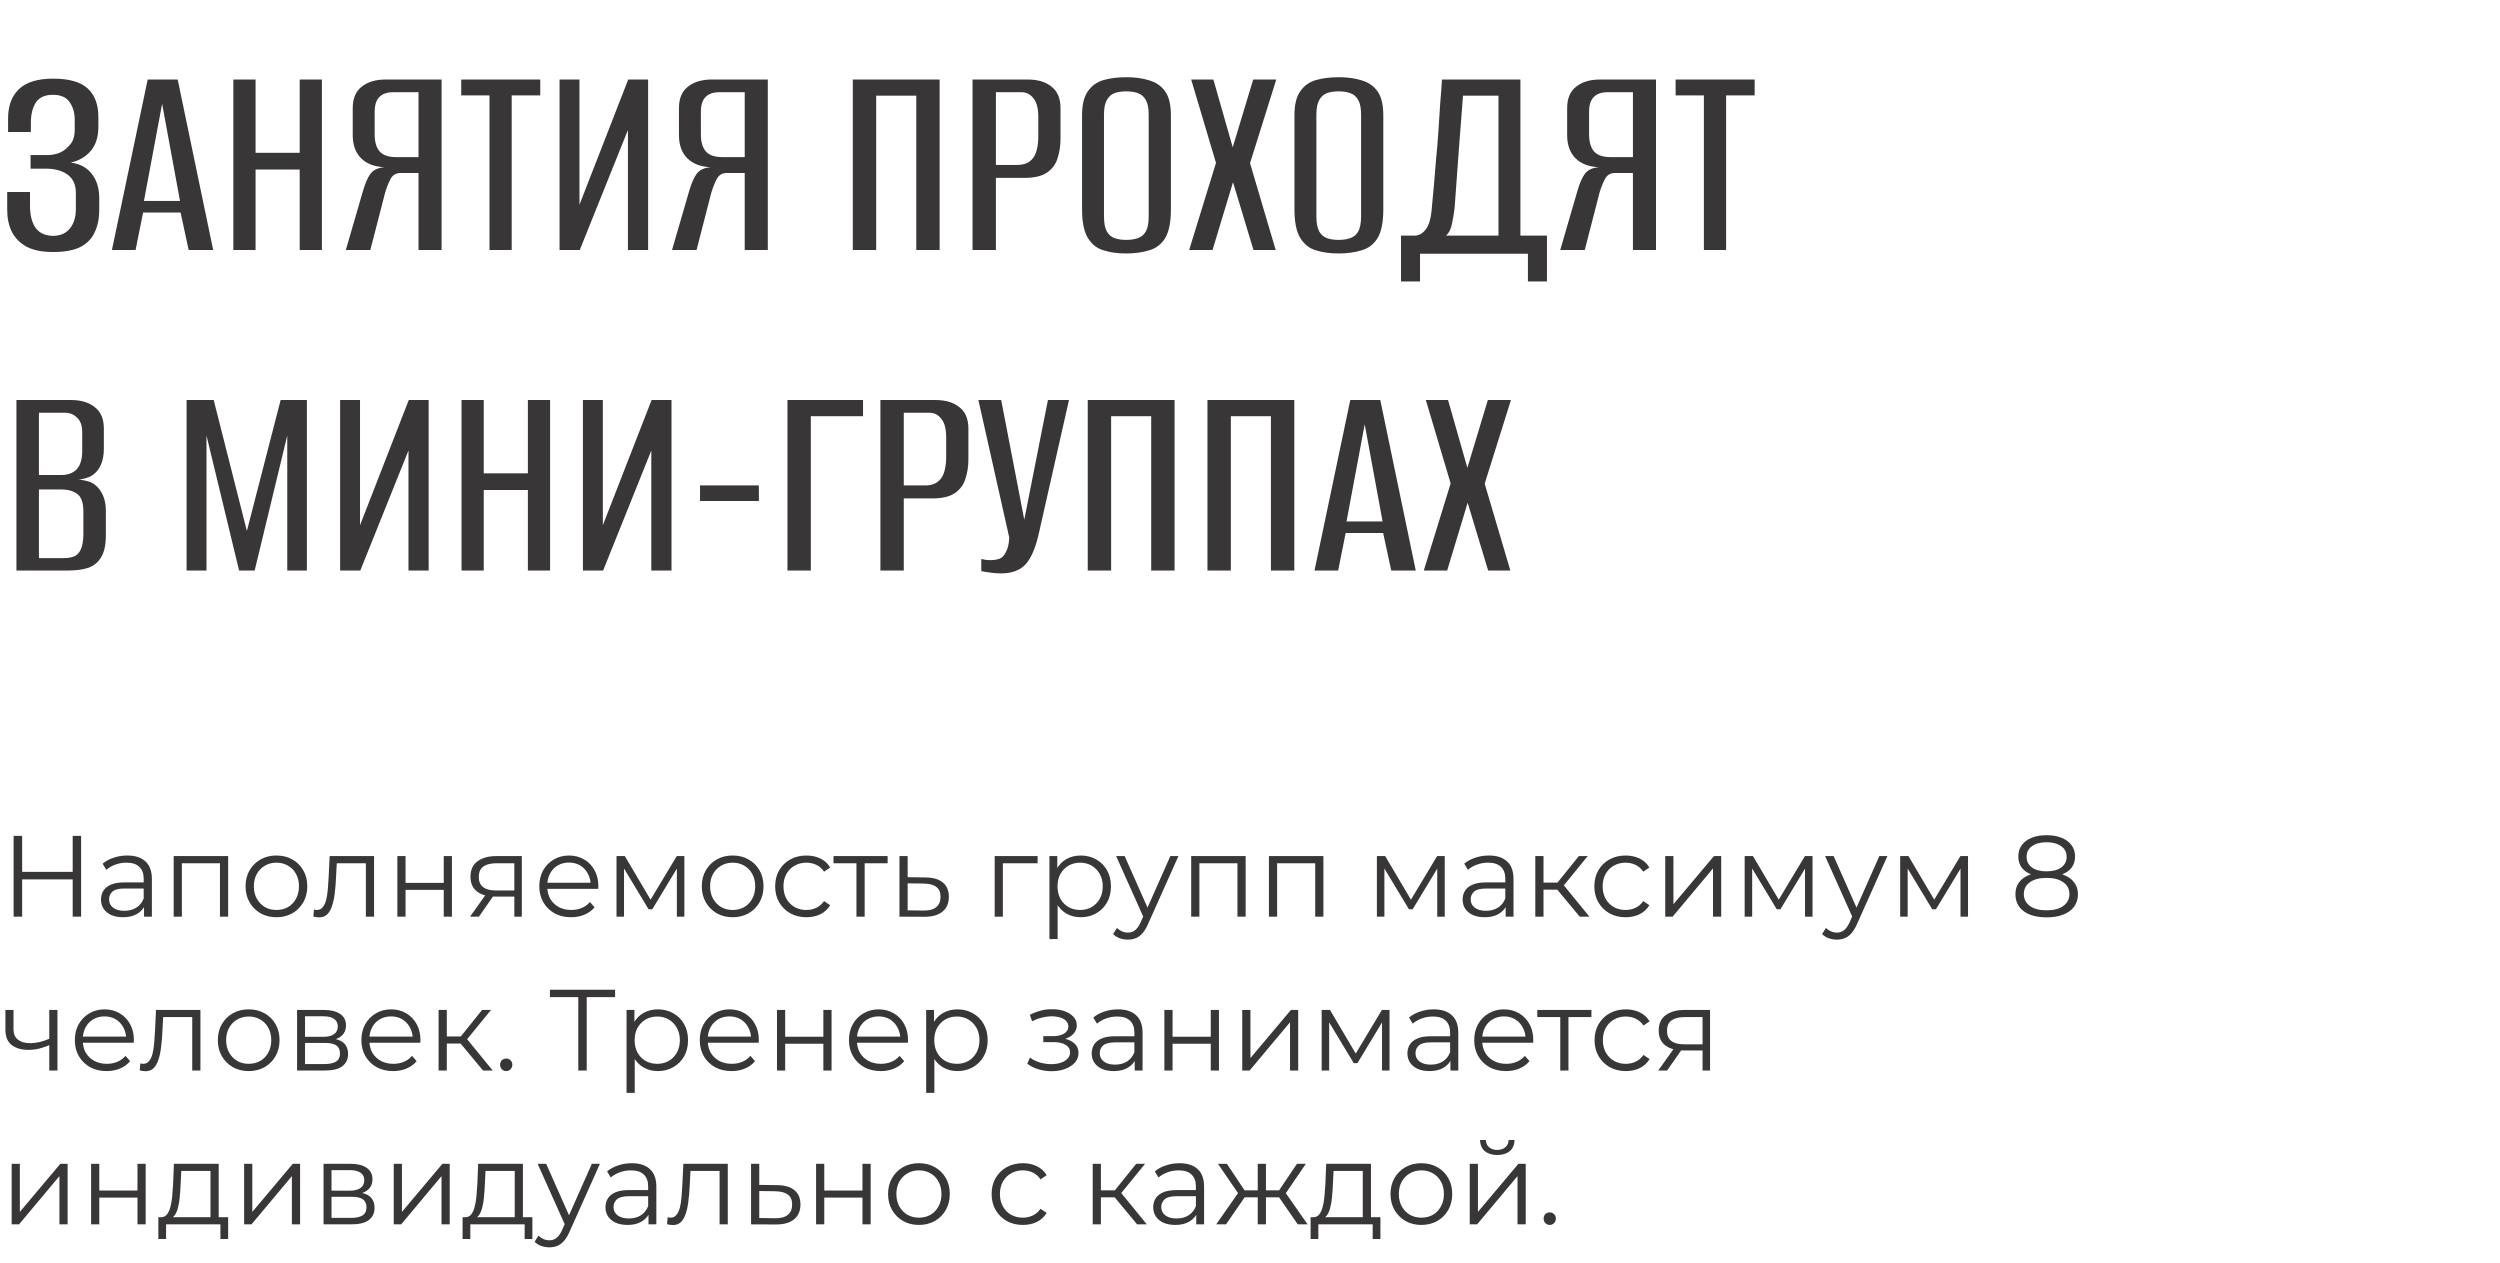
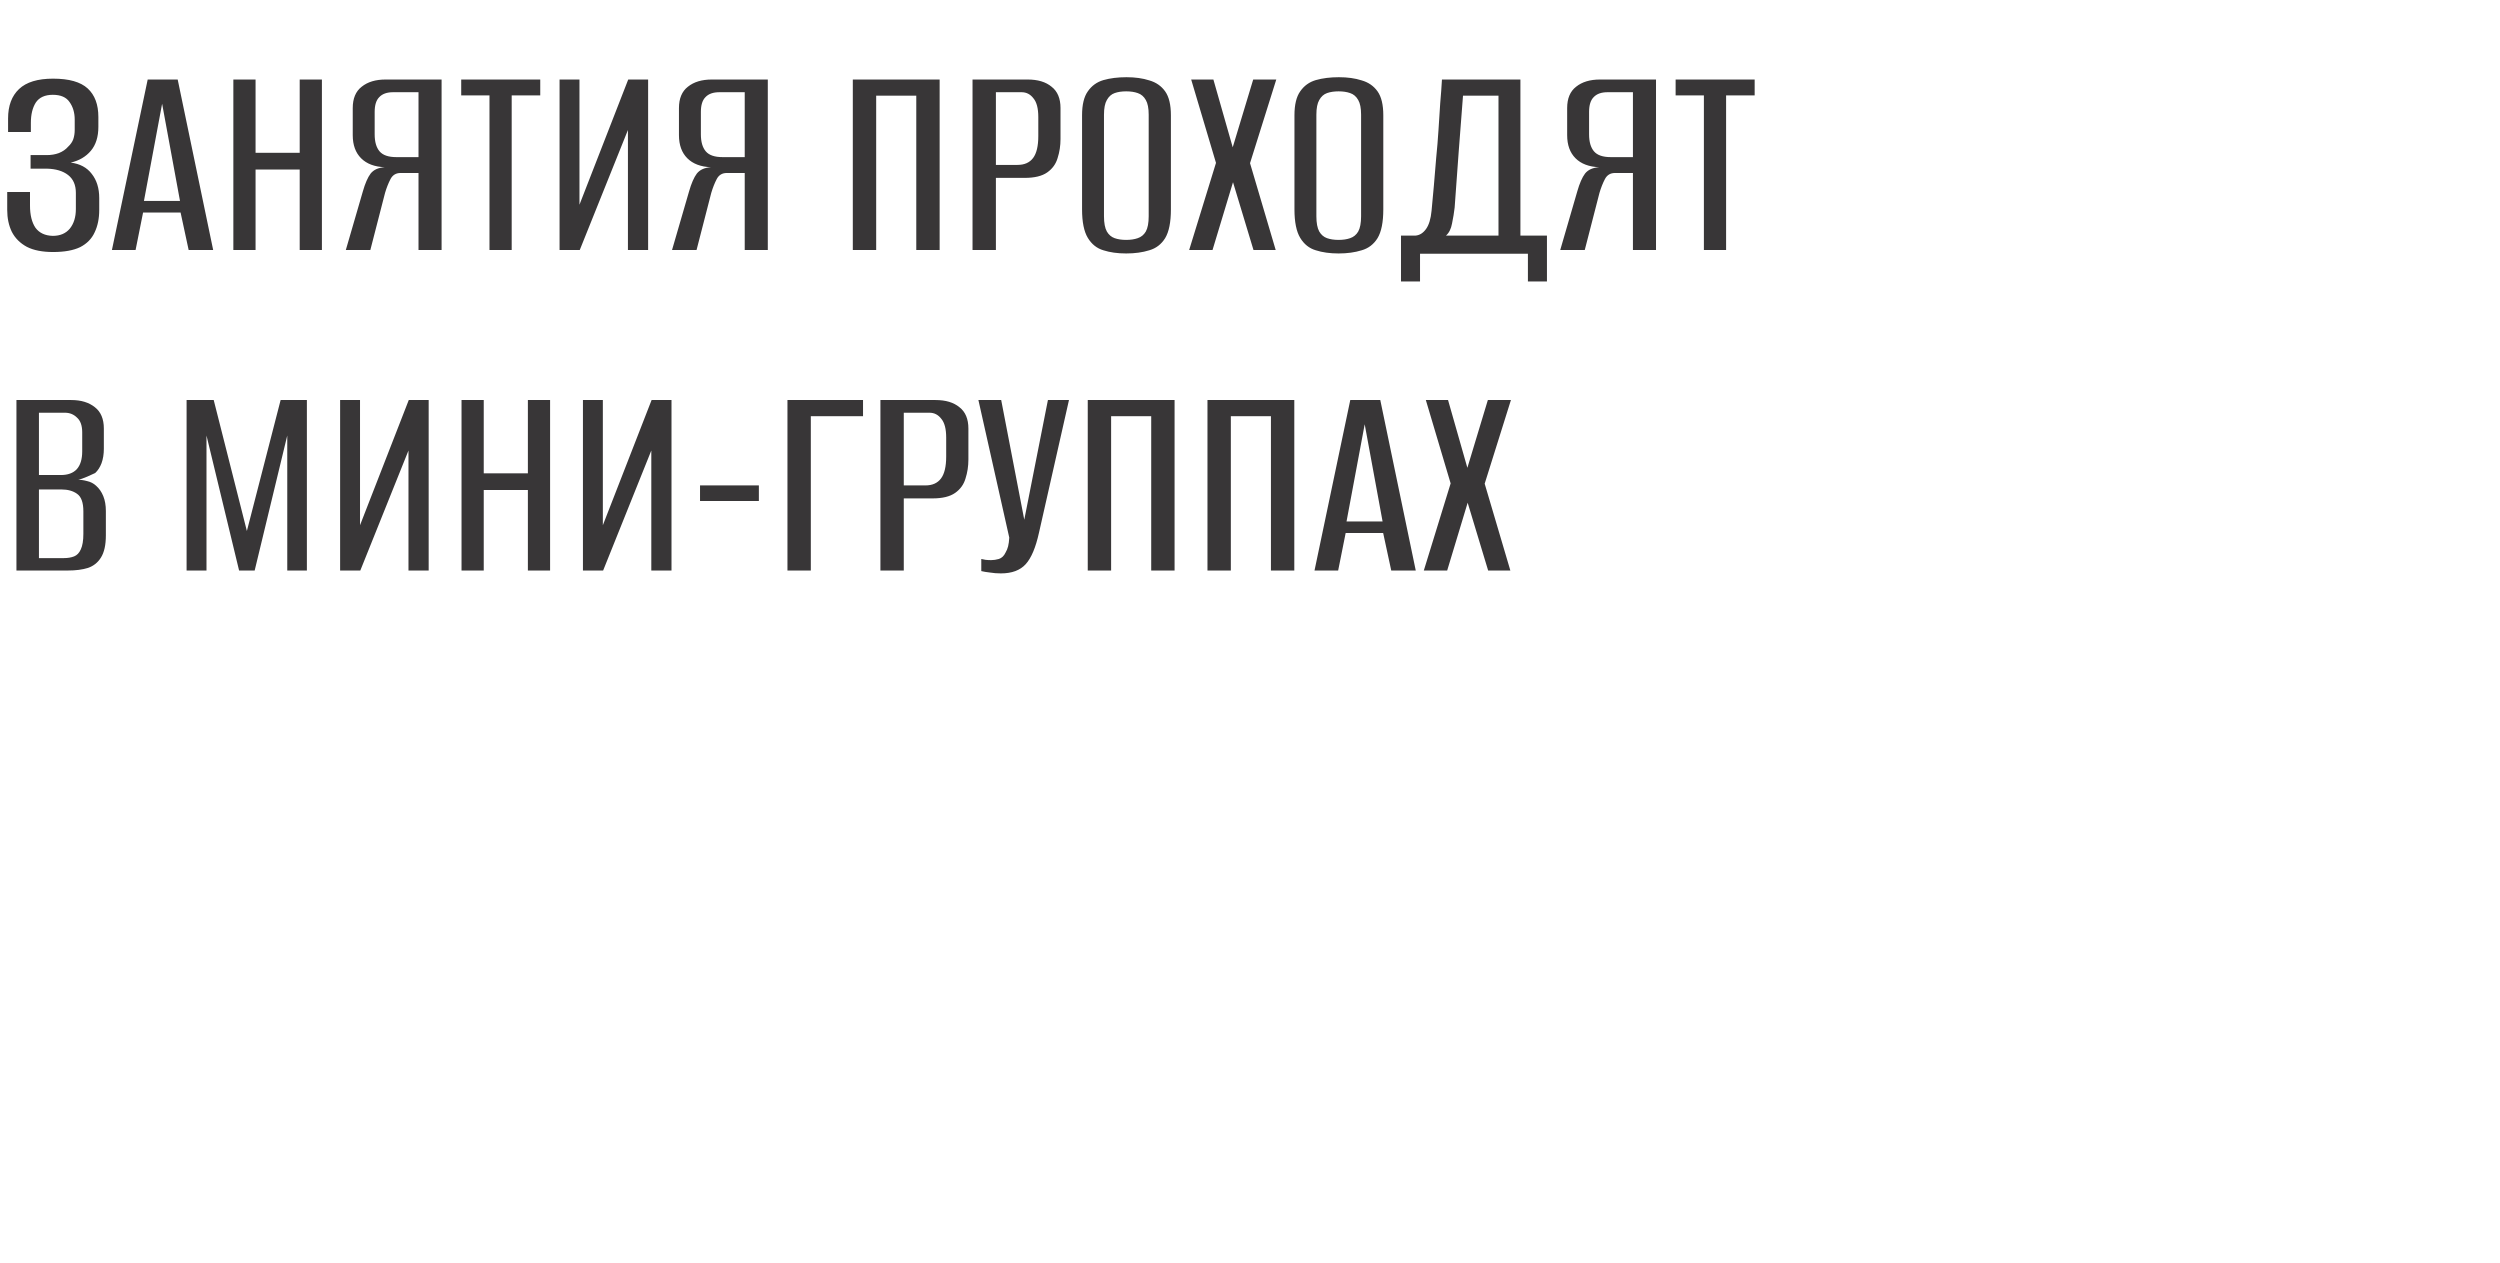
<svg xmlns="http://www.w3.org/2000/svg" width="390" height="197" viewBox="0 0 390 197" fill="none">
-   <path d="M8.28 39.315C6.6 39.315 5.235 39.045 4.185 38.505C3.135 37.935 2.355 37.155 1.845 36.165C1.365 35.175 1.125 34.035 1.125 32.745V29.955H4.68V32.07C4.68 33.54 4.965 34.695 5.535 35.535C6.135 36.345 7.035 36.765 8.235 36.795C9.375 36.795 10.26 36.42 10.89 35.67C11.52 34.89 11.835 33.87 11.835 32.61V30.09C11.835 28.86 11.43 27.93 10.62 27.3C9.81 26.67 8.7 26.34 7.29 26.31H4.77V24.195H7.29C7.98 24.195 8.61 24.09 9.18 23.88C9.78 23.64 10.26 23.31 10.62 22.89C11.01 22.53 11.28 22.14 11.43 21.72C11.58 21.27 11.655 20.79 11.655 20.28V18.66C11.655 17.58 11.385 16.665 10.845 15.915C10.335 15.165 9.465 14.79 8.235 14.79C7.005 14.79 6.12 15.195 5.58 16.005C5.07 16.815 4.815 17.865 4.815 19.155V20.595H1.26V18.48C1.26 16.5 1.83 14.97 2.97 13.89C4.11 12.81 5.88 12.27 8.28 12.27C10.77 12.27 12.57 12.78 13.68 13.8C14.79 14.82 15.345 16.305 15.345 18.255V19.785C15.345 21.345 14.955 22.59 14.175 23.52C13.395 24.45 12.345 25.065 11.025 25.365C12.465 25.545 13.56 26.13 14.31 27.12C15.09 28.11 15.48 29.37 15.48 30.9V32.745C15.48 34.095 15.24 35.265 14.76 36.255C14.31 37.245 13.56 38.01 12.51 38.55C11.46 39.06 10.05 39.315 8.28 39.315ZM17.46 39L23.04 12.405H27.72L33.255 39H29.43L28.17 33.15H22.32L21.15 39H17.46ZM22.455 31.35H28.08L25.29 16.185L22.455 31.35ZM36.403 39V12.405H39.868V23.835H46.753V12.405H50.218V39H46.753V26.445H39.868V39H36.403ZM68.888 39H65.288V26.985H62.498C61.778 26.985 61.253 27.3 60.923 27.93C60.593 28.56 60.308 29.28 60.068 30.09L57.773 39H53.948L56.603 29.865C56.963 28.605 57.368 27.675 57.818 27.075C58.298 26.475 59.033 26.145 60.023 26.085C58.433 26.025 57.203 25.56 56.333 24.69C55.463 23.82 55.028 22.62 55.028 21.09V16.86C55.028 15.36 55.493 14.25 56.423 13.53C57.353 12.78 58.598 12.405 60.158 12.405H68.888V39ZM65.288 24.51V14.385H61.328C60.368 14.385 59.648 14.64 59.168 15.15C58.688 15.63 58.448 16.395 58.448 17.445V20.955C58.448 22.125 58.703 23.01 59.213 23.61C59.723 24.21 60.593 24.51 61.823 24.51H65.288ZM76.359 39V14.88H71.949V12.405H84.279V14.88H79.824V39H76.359ZM87.292 39V12.405H90.397V31.935L98.002 12.405H101.107V39H97.957V20.28L90.442 39H87.292ZM119.777 39H116.177V26.985H113.387C112.667 26.985 112.142 27.3 111.812 27.93C111.482 28.56 111.197 29.28 110.957 30.09L108.662 39H104.837L107.492 29.865C107.852 28.605 108.257 27.675 108.707 27.075C109.187 26.475 109.922 26.145 110.912 26.085C109.322 26.025 108.092 25.56 107.222 24.69C106.352 23.82 105.917 22.62 105.917 21.09V16.86C105.917 15.36 106.382 14.25 107.312 13.53C108.242 12.78 109.487 12.405 111.047 12.405H119.777V39ZM116.177 24.51V14.385H112.217C111.257 14.385 110.537 14.64 110.057 15.15C109.577 15.63 109.337 16.395 109.337 17.445V20.955C109.337 22.125 109.592 23.01 110.102 23.61C110.612 24.21 111.482 24.51 112.712 24.51H116.177ZM133.039 39V12.405H146.584V39H142.939V14.925H136.684V39H133.039ZM151.715 39V12.405H160.31C161.9 12.405 163.145 12.78 164.045 13.53C164.975 14.25 165.44 15.36 165.44 16.86V21.675C165.44 22.725 165.29 23.715 164.99 24.645C164.72 25.575 164.18 26.325 163.37 26.895C162.56 27.465 161.39 27.75 159.86 27.75H155.36V39H151.715ZM155.36 25.725H158.735C159.815 25.725 160.625 25.365 161.165 24.645C161.705 23.925 161.975 22.785 161.975 21.225V18.255C161.975 16.905 161.72 15.93 161.21 15.33C160.73 14.7 160.115 14.385 159.365 14.385H155.36V25.725ZM175.686 39.54C174.336 39.54 173.151 39.375 172.131 39.045C171.111 38.745 170.301 38.1 169.701 37.11C169.101 36.12 168.801 34.635 168.801 32.655V17.985C168.801 16.335 169.101 15.09 169.701 14.25C170.301 13.38 171.111 12.795 172.131 12.495C173.181 12.195 174.381 12.045 175.731 12.045C177.081 12.045 178.266 12.21 179.286 12.54C180.336 12.84 181.161 13.41 181.761 14.25C182.361 15.09 182.661 16.335 182.661 17.985V32.655C182.661 34.665 182.361 36.165 181.761 37.155C181.161 38.115 180.336 38.745 179.286 39.045C178.236 39.375 177.036 39.54 175.686 39.54ZM175.686 37.425C176.376 37.425 176.976 37.335 177.486 37.155C178.026 36.975 178.446 36.63 178.746 36.12C179.046 35.58 179.196 34.785 179.196 33.735V17.895C179.196 16.875 179.046 16.11 178.746 15.6C178.446 15.06 178.026 14.7 177.486 14.52C176.976 14.34 176.376 14.25 175.686 14.25C174.996 14.25 174.396 14.34 173.886 14.52C173.376 14.7 172.971 15.06 172.671 15.6C172.371 16.11 172.221 16.875 172.221 17.895V33.735C172.221 34.785 172.371 35.58 172.671 36.12C172.971 36.63 173.376 36.975 173.886 37.155C174.396 37.335 174.996 37.425 175.686 37.425ZM185.509 39L189.694 25.41L185.824 12.405H189.289L192.304 22.98L195.499 12.405H199.099L195.004 25.455L199.009 39H195.544L192.349 28.425L189.154 39H185.509ZM208.82 39.54C207.47 39.54 206.285 39.375 205.265 39.045C204.245 38.745 203.435 38.1 202.835 37.11C202.235 36.12 201.935 34.635 201.935 32.655V17.985C201.935 16.335 202.235 15.09 202.835 14.25C203.435 13.38 204.245 12.795 205.265 12.495C206.315 12.195 207.515 12.045 208.865 12.045C210.215 12.045 211.4 12.21 212.42 12.54C213.47 12.84 214.295 13.41 214.895 14.25C215.495 15.09 215.795 16.335 215.795 17.985V32.655C215.795 34.665 215.495 36.165 214.895 37.155C214.295 38.115 213.47 38.745 212.42 39.045C211.37 39.375 210.17 39.54 208.82 39.54ZM208.82 37.425C209.51 37.425 210.11 37.335 210.62 37.155C211.16 36.975 211.58 36.63 211.88 36.12C212.18 35.58 212.33 34.785 212.33 33.735V17.895C212.33 16.875 212.18 16.11 211.88 15.6C211.58 15.06 211.16 14.7 210.62 14.52C210.11 14.34 209.51 14.25 208.82 14.25C208.13 14.25 207.53 14.34 207.02 14.52C206.51 14.7 206.105 15.06 205.805 15.6C205.505 16.11 205.355 16.875 205.355 17.895V33.735C205.355 34.785 205.505 35.58 205.805 36.12C206.105 36.63 206.51 36.975 207.02 37.155C207.53 37.335 208.13 37.425 208.82 37.425ZM218.554 43.905V36.75H220.849C221.479 36.69 222.019 36.345 222.469 35.715C222.919 35.085 223.204 34.14 223.324 32.88C223.444 31.68 223.564 30.375 223.684 28.965C223.804 27.555 223.924 26.115 224.044 24.645C224.194 23.175 224.314 21.72 224.404 20.28C224.494 18.84 224.584 17.445 224.674 16.095C224.794 14.745 224.884 13.515 224.944 12.405H237.184V36.75H241.324V43.905H238.354V39.585H221.524V43.905H218.554ZM225.574 36.75H233.764V14.925H228.229C227.989 17.865 227.764 20.79 227.554 23.7C227.344 26.58 227.134 29.475 226.924 32.385C226.834 33.165 226.699 33.99 226.519 34.86C226.369 35.7 226.054 36.33 225.574 36.75ZM258.337 39H254.737V26.985H251.947C251.227 26.985 250.702 27.3 250.372 27.93C250.042 28.56 249.757 29.28 249.517 30.09L247.222 39H243.397L246.052 29.865C246.412 28.605 246.817 27.675 247.267 27.075C247.747 26.475 248.482 26.145 249.472 26.085C247.882 26.025 246.652 25.56 245.782 24.69C244.912 23.82 244.477 22.62 244.477 21.09V16.86C244.477 15.36 244.942 14.25 245.872 13.53C246.802 12.78 248.047 12.405 249.607 12.405H258.337V39ZM254.737 24.51V14.385H250.777C249.817 14.385 249.097 14.64 248.617 15.15C248.137 15.63 247.897 16.395 247.897 17.445V20.955C247.897 22.125 248.152 23.01 248.662 23.61C249.172 24.21 250.042 24.51 251.272 24.51H254.737ZM265.807 39V14.88H261.397V12.405H273.727V14.88H269.272V39H265.807ZM2.565 89V62.405H11.115C12.645 62.405 13.875 62.78 14.805 63.53C15.735 64.25 16.2 65.36 16.2 66.86V70.01C16.2 70.85 16.08 71.6 15.84 72.26C15.6 72.89 15.27 73.4 14.85 73.79C14.43 74.18 13.935 74.45 13.365 74.6C12.825 74.75 12.345 74.84 11.925 74.87V74.825C12.495 74.825 13.05 74.9 13.59 75.05C14.13 75.17 14.595 75.41 14.985 75.77C15.465 76.19 15.84 76.73 16.11 77.39C16.38 78.05 16.515 78.83 16.515 79.73V83.51C16.515 85.01 16.26 86.165 15.75 86.975C15.27 87.755 14.595 88.295 13.725 88.595C12.855 88.865 11.82 89 10.62 89H2.565ZM6.075 87.065H9.945C10.575 87.065 11.115 86.975 11.565 86.795C12.015 86.615 12.36 86.255 12.6 85.715C12.87 85.145 13.005 84.335 13.005 83.285V79.775C13.005 78.395 12.675 77.48 12.015 77.03C11.385 76.58 10.575 76.355 9.585 76.355H6.075V87.065ZM6.075 74.105H9.495C10.575 74.105 11.4 73.805 11.97 73.205C12.54 72.575 12.825 71.645 12.825 70.415V67.445C12.825 66.395 12.555 65.63 12.015 65.15C11.505 64.64 10.875 64.385 10.125 64.385H6.075V74.105ZM29.108 89V62.405H33.338L38.513 82.835L43.778 62.405H47.873V89H44.813V67.94L39.728 89H37.298L32.213 67.94V89H29.108ZM53.058 89V62.405H56.163V81.935L63.768 62.405H66.873V89H63.723V70.28L56.208 89H53.058ZM71.999 89V62.405H75.464V73.835H82.349V62.405H85.814V89H82.349V76.445H75.464V89H71.999ZM90.939 89V62.405H94.044V81.935L101.649 62.405H104.754V89H101.604V70.28L94.089 89H90.939ZM109.204 78.155V75.725H118.384V78.155H109.204ZM122.843 89V62.405H134.633V64.925H126.488V89H122.843ZM137.345 89V62.405H145.94C147.53 62.405 148.775 62.78 149.675 63.53C150.605 64.25 151.07 65.36 151.07 66.86V71.675C151.07 72.725 150.92 73.715 150.62 74.645C150.35 75.575 149.81 76.325 149 76.895C148.19 77.465 147.02 77.75 145.49 77.75H140.99V89H137.345ZM140.99 75.725H144.365C145.445 75.725 146.255 75.365 146.795 74.645C147.335 73.925 147.605 72.785 147.605 71.225V68.255C147.605 66.905 147.35 65.93 146.84 65.33C146.36 64.7 145.745 64.385 144.995 64.385H140.99V75.725ZM156.141 89.45C155.541 89.45 154.971 89.405 154.431 89.315C153.891 89.255 153.441 89.18 153.081 89.09V87.2C153.261 87.23 153.486 87.275 153.756 87.335C154.026 87.365 154.311 87.38 154.611 87.38C155.001 87.38 155.406 87.32 155.826 87.2C156.276 87.05 156.621 86.72 156.861 86.21C157.041 85.91 157.176 85.58 157.266 85.22C157.356 84.86 157.416 84.41 157.446 83.87L152.631 62.405H156.186L159.786 81.08L163.476 62.405H166.761L162.081 83.105C161.571 85.415 160.881 87.05 160.011 88.01C159.141 88.97 157.851 89.45 156.141 89.45ZM169.689 89V62.405H183.234V89H179.589V64.925H173.334V89H169.689ZM188.366 89V62.405H201.911V89H198.266V64.925H192.011V89H188.366ZM205.063 89L210.643 62.405H215.323L220.858 89H217.033L215.773 83.15H209.923L208.753 89H205.063ZM210.058 81.35H215.683L212.893 66.185L210.058 81.35ZM222.115 89L226.3 75.41L222.43 62.405H225.895L228.91 72.98L232.105 62.405H235.705L231.61 75.455L235.615 89H232.15L228.955 78.425L225.76 89H222.115Z" fill="#383637" />
-   <path d="M11.34 130.4H12.654V143H11.34V130.4ZM3.456 143H2.124V130.4H3.456V143ZM11.466 137.186H3.312V136.016H11.466V137.186ZM22.469 143V140.912L22.415 140.57V137.078C22.415 136.274 22.187 135.656 21.731 135.224C21.287 134.792 20.621 134.576 19.733 134.576C19.121 134.576 18.539 134.678 17.987 134.882C17.435 135.086 16.967 135.356 16.583 135.692L16.007 134.738C16.487 134.33 17.063 134.018 17.735 133.802C18.407 133.574 19.115 133.46 19.859 133.46C21.083 133.46 22.025 133.766 22.685 134.378C23.357 134.978 23.693 135.896 23.693 137.132V143H22.469ZM19.211 143.09C18.503 143.09 17.885 142.976 17.357 142.748C16.841 142.508 16.445 142.184 16.169 141.776C15.893 141.356 15.755 140.876 15.755 140.336C15.755 139.844 15.869 139.4 16.097 139.004C16.337 138.596 16.721 138.272 17.249 138.032C17.789 137.78 18.509 137.654 19.409 137.654H22.667V138.608H19.445C18.533 138.608 17.897 138.77 17.537 139.094C17.189 139.418 17.015 139.82 17.015 140.3C17.015 140.84 17.225 141.272 17.645 141.596C18.065 141.92 18.653 142.082 19.409 142.082C20.129 142.082 20.747 141.92 21.263 141.596C21.791 141.26 22.175 140.78 22.415 140.156L22.703 141.038C22.463 141.662 22.043 142.16 21.443 142.532C20.855 142.904 20.111 143.09 19.211 143.09ZM27.095 143V133.55H35.591V143H34.313V134.324L34.637 134.666H28.049L28.373 134.324V143H27.095ZM43.112 143.09C42.2 143.09 41.378 142.886 40.646 142.478C39.926 142.058 39.356 141.488 38.936 140.768C38.516 140.036 38.306 139.202 38.306 138.266C38.306 137.318 38.516 136.484 38.936 135.764C39.356 135.044 39.926 134.48 40.646 134.072C41.366 133.664 42.188 133.46 43.112 133.46C44.048 133.46 44.876 133.664 45.596 134.072C46.328 134.48 46.898 135.044 47.306 135.764C47.726 136.484 47.936 137.318 47.936 138.266C47.936 139.202 47.726 140.036 47.306 140.768C46.898 141.488 46.328 142.058 45.596 142.478C44.864 142.886 44.036 143.09 43.112 143.09ZM43.112 141.956C43.796 141.956 44.402 141.806 44.93 141.506C45.458 141.194 45.872 140.762 46.172 140.21C46.484 139.646 46.64 138.998 46.64 138.266C46.64 137.522 46.484 136.874 46.172 136.322C45.872 135.77 45.458 135.344 44.93 135.044C44.402 134.732 43.802 134.576 43.13 134.576C42.458 134.576 41.858 134.732 41.33 135.044C40.802 135.344 40.382 135.77 40.07 136.322C39.758 136.874 39.602 137.522 39.602 138.266C39.602 138.998 39.758 139.646 40.07 140.21C40.382 140.762 40.802 141.194 41.33 141.506C41.858 141.806 42.452 141.956 43.112 141.956ZM48.887 142.982L48.977 141.884C49.061 141.896 49.139 141.914 49.211 141.938C49.295 141.95 49.367 141.956 49.427 141.956C49.811 141.956 50.117 141.812 50.345 141.524C50.585 141.236 50.765 140.852 50.885 140.372C51.005 139.892 51.089 139.352 51.137 138.752C51.185 138.14 51.227 137.528 51.263 136.916L51.425 133.55H58.355V143H57.077V134.288L57.401 134.666H52.253L52.559 134.27L52.415 137.006C52.379 137.822 52.313 138.602 52.217 139.346C52.133 140.09 51.995 140.744 51.803 141.308C51.623 141.872 51.371 142.316 51.047 142.64C50.723 142.952 50.309 143.108 49.805 143.108C49.661 143.108 49.511 143.096 49.355 143.072C49.211 143.048 49.055 143.018 48.887 142.982ZM61.988 143V133.55H63.266V137.726H69.224V133.55H70.502V143H69.224V138.824H63.266V143H61.988ZM80.236 143V139.598L80.47 139.868H77.266C76.054 139.868 75.106 139.604 74.422 139.076C73.738 138.548 73.396 137.78 73.396 136.772C73.396 135.692 73.762 134.888 74.494 134.36C75.226 133.82 76.204 133.55 77.428 133.55H81.406V143H80.236ZM73.324 143L75.916 139.364H77.248L74.71 143H73.324ZM80.236 139.22V134.288L80.47 134.666H77.464C76.588 134.666 75.904 134.834 75.412 135.17C74.932 135.506 74.692 136.052 74.692 136.808C74.692 138.212 75.586 138.914 77.374 138.914H80.47L80.236 139.22ZM89.1 143.09C88.116 143.09 87.252 142.886 86.508 142.478C85.764 142.058 85.182 141.488 84.762 140.768C84.342 140.036 84.132 139.202 84.132 138.266C84.132 137.33 84.33 136.502 84.726 135.782C85.134 135.062 85.686 134.498 86.382 134.09C87.09 133.67 87.882 133.46 88.758 133.46C89.646 133.46 90.432 133.664 91.116 134.072C91.812 134.468 92.358 135.032 92.754 135.764C93.15 136.484 93.348 137.318 93.348 138.266C93.348 138.326 93.342 138.392 93.33 138.464C93.33 138.524 93.33 138.59 93.33 138.662H85.104V137.708H92.646L92.142 138.086C92.142 137.402 91.992 136.796 91.692 136.268C91.404 135.728 91.008 135.308 90.504 135.008C90 134.708 89.418 134.558 88.758 134.558C88.11 134.558 87.528 134.708 87.012 135.008C86.496 135.308 86.094 135.728 85.806 136.268C85.518 136.808 85.374 137.426 85.374 138.122V138.32C85.374 139.04 85.53 139.676 85.842 140.228C86.166 140.768 86.61 141.194 87.174 141.506C87.75 141.806 88.404 141.956 89.136 141.956C89.712 141.956 90.246 141.854 90.738 141.65C91.242 141.446 91.674 141.134 92.034 140.714L92.754 141.542C92.334 142.046 91.806 142.43 91.17 142.694C90.546 142.958 89.856 143.09 89.1 143.09ZM96.177 143V133.55H97.473L101.757 140.804H101.217L105.573 133.55H106.761V143H105.591V135.008L105.825 135.116L101.757 141.848H101.181L97.077 135.044L97.347 134.99V143H96.177ZM114.286 143.09C113.374 143.09 112.552 142.886 111.82 142.478C111.1 142.058 110.53 141.488 110.11 140.768C109.69 140.036 109.48 139.202 109.48 138.266C109.48 137.318 109.69 136.484 110.11 135.764C110.53 135.044 111.1 134.48 111.82 134.072C112.54 133.664 113.362 133.46 114.286 133.46C115.222 133.46 116.05 133.664 116.77 134.072C117.502 134.48 118.072 135.044 118.48 135.764C118.9 136.484 119.11 137.318 119.11 138.266C119.11 139.202 118.9 140.036 118.48 140.768C118.072 141.488 117.502 142.058 116.77 142.478C116.038 142.886 115.21 143.09 114.286 143.09ZM114.286 141.956C114.97 141.956 115.576 141.806 116.104 141.506C116.632 141.194 117.046 140.762 117.346 140.21C117.658 139.646 117.814 138.998 117.814 138.266C117.814 137.522 117.658 136.874 117.346 136.322C117.046 135.77 116.632 135.344 116.104 135.044C115.576 134.732 114.976 134.576 114.304 134.576C113.632 134.576 113.032 134.732 112.504 135.044C111.976 135.344 111.556 135.77 111.244 136.322C110.932 136.874 110.776 137.522 110.776 138.266C110.776 138.998 110.932 139.646 111.244 140.21C111.556 140.762 111.976 141.194 112.504 141.506C113.032 141.806 113.626 141.956 114.286 141.956ZM125.801 143.09C124.865 143.09 124.025 142.886 123.281 142.478C122.549 142.058 121.973 141.488 121.553 140.768C121.133 140.036 120.923 139.202 120.923 138.266C120.923 137.318 121.133 136.484 121.553 135.764C121.973 135.044 122.549 134.48 123.281 134.072C124.025 133.664 124.865 133.46 125.801 133.46C126.605 133.46 127.331 133.616 127.979 133.928C128.627 134.24 129.137 134.708 129.509 135.332L128.555 135.98C128.231 135.5 127.829 135.146 127.349 134.918C126.869 134.69 126.347 134.576 125.783 134.576C125.111 134.576 124.505 134.732 123.965 135.044C123.425 135.344 122.999 135.77 122.687 136.322C122.375 136.874 122.219 137.522 122.219 138.266C122.219 139.01 122.375 139.658 122.687 140.21C122.999 140.762 123.425 141.194 123.965 141.506C124.505 141.806 125.111 141.956 125.783 141.956C126.347 141.956 126.869 141.842 127.349 141.614C127.829 141.386 128.231 141.038 128.555 140.57L129.509 141.218C129.137 141.83 128.627 142.298 127.979 142.622C127.331 142.934 126.605 143.09 125.801 143.09ZM133.608 143V134.324L133.932 134.666H130.026V133.55H138.468V134.666H134.562L134.886 134.324V143H133.608ZM144.384 136.88C145.572 136.892 146.472 137.156 147.084 137.672C147.708 138.188 148.02 138.932 148.02 139.904C148.02 140.912 147.684 141.686 147.012 142.226C146.352 142.766 145.392 143.03 144.132 143.018L140.316 143V133.55H141.594V136.844L144.384 136.88ZM144.06 142.046C144.936 142.058 145.596 141.884 146.04 141.524C146.496 141.152 146.724 140.612 146.724 139.904C146.724 139.196 146.502 138.68 146.058 138.356C145.614 138.02 144.948 137.846 144.06 137.834L141.594 137.798V142.01L144.06 142.046ZM155.17 143V133.55H161.866V134.666H156.124L156.448 134.342V143H155.17ZM168.591 143.09C167.775 143.09 167.037 142.904 166.377 142.532C165.717 142.148 165.189 141.602 164.793 140.894C164.409 140.174 164.217 139.298 164.217 138.266C164.217 137.234 164.409 136.364 164.793 135.656C165.177 134.936 165.699 134.39 166.359 134.018C167.019 133.646 167.763 133.46 168.591 133.46C169.491 133.46 170.295 133.664 171.003 134.072C171.723 134.468 172.287 135.032 172.695 135.764C173.103 136.484 173.307 137.318 173.307 138.266C173.307 139.226 173.103 140.066 172.695 140.786C172.287 141.506 171.723 142.07 171.003 142.478C170.295 142.886 169.491 143.09 168.591 143.09ZM163.713 146.492V133.55H164.937V136.394L164.811 138.284L164.991 140.192V146.492H163.713ZM168.501 141.956C169.173 141.956 169.773 141.806 170.301 141.506C170.829 141.194 171.249 140.762 171.561 140.21C171.873 139.646 172.029 138.998 172.029 138.266C172.029 137.534 171.873 136.892 171.561 136.34C171.249 135.788 170.829 135.356 170.301 135.044C169.773 134.732 169.173 134.576 168.501 134.576C167.829 134.576 167.223 134.732 166.683 135.044C166.155 135.356 165.735 135.788 165.423 136.34C165.123 136.892 164.973 137.534 164.973 138.266C164.973 138.998 165.123 139.646 165.423 140.21C165.735 140.762 166.155 141.194 166.683 141.506C167.223 141.806 167.829 141.956 168.501 141.956ZM175.951 146.582C175.507 146.582 175.081 146.51 174.673 146.366C174.277 146.222 173.935 146.006 173.647 145.718L174.241 144.764C174.481 144.992 174.739 145.166 175.015 145.286C175.303 145.418 175.621 145.484 175.969 145.484C176.389 145.484 176.749 145.364 177.049 145.124C177.361 144.896 177.655 144.488 177.931 143.9L178.543 142.514L178.687 142.316L182.575 133.55H183.835L179.101 144.134C178.837 144.746 178.543 145.232 178.219 145.592C177.907 145.952 177.565 146.204 177.193 146.348C176.821 146.504 176.407 146.582 175.951 146.582ZM178.471 143.27L174.115 133.55H175.447L179.299 142.226L178.471 143.27ZM185.826 143V133.55H194.322V143H193.044V134.324L193.368 134.666H186.78L187.104 134.324V143H185.826ZM197.955 143V133.55H206.451V143H205.173V134.324L205.497 134.666H198.909L199.233 134.324V143H197.955ZM214.795 143V133.55H216.091L220.375 140.804H219.835L224.191 133.55H225.379V143H224.209V135.008L224.443 135.116L220.375 141.848H219.799L215.695 135.044L215.965 134.99V143H214.795ZM234.883 143V140.912L234.829 140.57V137.078C234.829 136.274 234.601 135.656 234.145 135.224C233.701 134.792 233.035 134.576 232.147 134.576C231.535 134.576 230.953 134.678 230.401 134.882C229.849 135.086 229.381 135.356 228.997 135.692L228.421 134.738C228.901 134.33 229.477 134.018 230.149 133.802C230.821 133.574 231.529 133.46 232.273 133.46C233.497 133.46 234.439 133.766 235.099 134.378C235.771 134.978 236.107 135.896 236.107 137.132V143H234.883ZM231.625 143.09C230.917 143.09 230.299 142.976 229.771 142.748C229.255 142.508 228.859 142.184 228.583 141.776C228.307 141.356 228.169 140.876 228.169 140.336C228.169 139.844 228.283 139.4 228.511 139.004C228.751 138.596 229.135 138.272 229.663 138.032C230.203 137.78 230.923 137.654 231.823 137.654H235.081V138.608H231.859C230.947 138.608 230.311 138.77 229.951 139.094C229.603 139.418 229.429 139.82 229.429 140.3C229.429 140.84 229.639 141.272 230.059 141.596C230.479 141.92 231.067 142.082 231.823 142.082C232.543 142.082 233.161 141.92 233.677 141.596C234.205 141.26 234.589 140.78 234.829 140.156L235.117 141.038C234.877 141.662 234.457 142.16 233.857 142.532C233.269 142.904 232.525 143.09 231.625 143.09ZM246.439 143L242.551 138.32L243.613 137.69L247.951 143H246.439ZM239.509 143V133.55H240.787V143H239.509ZM240.391 138.788V137.69H243.433V138.788H240.391ZM243.721 138.41L242.533 138.23L246.295 133.55H247.681L243.721 138.41ZM253.594 143.09C252.658 143.09 251.818 142.886 251.074 142.478C250.342 142.058 249.766 141.488 249.346 140.768C248.926 140.036 248.716 139.202 248.716 138.266C248.716 137.318 248.926 136.484 249.346 135.764C249.766 135.044 250.342 134.48 251.074 134.072C251.818 133.664 252.658 133.46 253.594 133.46C254.398 133.46 255.124 133.616 255.772 133.928C256.42 134.24 256.93 134.708 257.302 135.332L256.348 135.98C256.024 135.5 255.622 135.146 255.142 134.918C254.662 134.69 254.14 134.576 253.576 134.576C252.904 134.576 252.298 134.732 251.758 135.044C251.218 135.344 250.792 135.77 250.48 136.322C250.168 136.874 250.012 137.522 250.012 138.266C250.012 139.01 250.168 139.658 250.48 140.21C250.792 140.762 251.218 141.194 251.758 141.506C252.298 141.806 252.904 141.956 253.576 141.956C254.14 141.956 254.662 141.842 255.142 141.614C255.622 141.386 256.024 141.038 256.348 140.57L257.302 141.218C256.93 141.83 256.42 142.298 255.772 142.622C255.124 142.934 254.398 143.09 253.594 143.09ZM259.777 143V133.55H261.055V141.056L267.373 133.55H268.507V143H267.229V135.476L260.929 143H259.777ZM272.17 143V133.55H273.466L277.75 140.804H277.21L281.566 133.55H282.754V143H281.584V135.008L281.818 135.116L277.75 141.848H277.174L273.07 135.044L273.34 134.99V143H272.17ZM286.552 146.582C286.108 146.582 285.682 146.51 285.274 146.366C284.878 146.222 284.536 146.006 284.248 145.718L284.842 144.764C285.082 144.992 285.34 145.166 285.616 145.286C285.904 145.418 286.222 145.484 286.57 145.484C286.99 145.484 287.35 145.364 287.65 145.124C287.962 144.896 288.256 144.488 288.532 143.9L289.144 142.514L289.288 142.316L293.176 133.55H294.436L289.702 144.134C289.438 144.746 289.144 145.232 288.82 145.592C288.508 145.952 288.166 146.204 287.794 146.348C287.422 146.504 287.008 146.582 286.552 146.582ZM289.072 143.27L284.716 133.55H286.048L289.9 142.226L289.072 143.27ZM296.427 143V133.55H297.723L302.007 140.804H301.467L305.823 133.55H307.011V143H305.841V135.008L306.075 135.116L302.007 141.848H301.431L297.327 135.044L297.597 134.99V143H296.427ZM319.265 143.108C318.257 143.108 317.387 142.964 316.655 142.676C315.935 142.388 315.377 141.974 314.981 141.434C314.597 140.882 314.405 140.234 314.405 139.49C314.405 138.77 314.591 138.158 314.963 137.654C315.347 137.138 315.899 136.742 316.619 136.466C317.351 136.19 318.233 136.052 319.265 136.052C320.285 136.052 321.161 136.19 321.893 136.466C322.625 136.742 323.183 137.138 323.567 137.654C323.963 138.158 324.161 138.77 324.161 139.49C324.161 140.234 323.963 140.882 323.567 141.434C323.171 141.974 322.607 142.388 321.875 142.676C321.143 142.964 320.273 143.108 319.265 143.108ZM319.265 142.01C320.381 142.01 321.251 141.782 321.875 141.326C322.511 140.87 322.829 140.252 322.829 139.472C322.829 138.692 322.511 138.08 321.875 137.636C321.251 137.18 320.381 136.952 319.265 136.952C318.149 136.952 317.279 137.18 316.655 137.636C316.031 138.08 315.719 138.692 315.719 139.472C315.719 140.252 316.031 140.87 316.655 141.326C317.279 141.782 318.149 142.01 319.265 142.01ZM319.265 136.79C318.329 136.79 317.531 136.664 316.871 136.412C316.223 136.16 315.725 135.8 315.377 135.332C315.029 134.852 314.855 134.282 314.855 133.622C314.855 132.926 315.035 132.332 315.395 131.84C315.767 131.336 316.283 130.952 316.943 130.688C317.603 130.424 318.377 130.292 319.265 130.292C320.153 130.292 320.927 130.424 321.587 130.688C322.259 130.952 322.781 131.336 323.153 131.84C323.525 132.332 323.711 132.926 323.711 133.622C323.711 134.282 323.537 134.852 323.189 135.332C322.841 135.8 322.331 136.16 321.659 136.412C320.999 136.664 320.201 136.79 319.265 136.79ZM319.265 135.926C320.249 135.926 321.017 135.722 321.569 135.314C322.121 134.906 322.397 134.36 322.397 133.676C322.397 132.956 322.109 132.398 321.533 132.002C320.969 131.594 320.213 131.39 319.265 131.39C318.317 131.39 317.561 131.594 316.997 132.002C316.433 132.398 316.151 132.95 316.151 133.658C316.151 134.354 316.421 134.906 316.961 135.314C317.513 135.722 318.281 135.926 319.265 135.926ZM7.794 163.004C7.242 163.244 6.684 163.436 6.12 163.58C5.568 163.712 5.016 163.778 4.464 163.778C3.348 163.778 2.466 163.526 1.818 163.022C1.17 162.506 0.846 161.714 0.846 160.646V157.55H2.106V160.574C2.106 161.294 2.34 161.834 2.808 162.194C3.276 162.554 3.906 162.734 4.698 162.734C5.178 162.734 5.682 162.674 6.21 162.554C6.738 162.422 7.272 162.236 7.812 161.996L7.794 163.004ZM7.686 167V157.55H8.964V167H7.686ZM16.643 167.09C15.659 167.09 14.795 166.886 14.051 166.478C13.307 166.058 12.725 165.488 12.305 164.768C11.885 164.036 11.675 163.202 11.675 162.266C11.675 161.33 11.873 160.502 12.269 159.782C12.677 159.062 13.229 158.498 13.925 158.09C14.633 157.67 15.425 157.46 16.301 157.46C17.189 157.46 17.975 157.664 18.659 158.072C19.355 158.468 19.901 159.032 20.297 159.764C20.693 160.484 20.891 161.318 20.891 162.266C20.891 162.326 20.885 162.392 20.873 162.464C20.873 162.524 20.873 162.59 20.873 162.662H12.647V161.708H20.189L19.685 162.086C19.685 161.402 19.535 160.796 19.235 160.268C18.947 159.728 18.551 159.308 18.047 159.008C17.543 158.708 16.961 158.558 16.301 158.558C15.653 158.558 15.071 158.708 14.555 159.008C14.039 159.308 13.637 159.728 13.349 160.268C13.061 160.808 12.917 161.426 12.917 162.122V162.32C12.917 163.04 13.073 163.676 13.385 164.228C13.709 164.768 14.153 165.194 14.717 165.506C15.293 165.806 15.947 165.956 16.679 165.956C17.255 165.956 17.789 165.854 18.281 165.65C18.785 165.446 19.217 165.134 19.577 164.714L20.297 165.542C19.877 166.046 19.349 166.43 18.713 166.694C18.089 166.958 17.399 167.09 16.643 167.09ZM21.799 166.982L21.889 165.884C21.973 165.896 22.051 165.914 22.123 165.938C22.207 165.95 22.279 165.956 22.339 165.956C22.723 165.956 23.029 165.812 23.257 165.524C23.497 165.236 23.677 164.852 23.797 164.372C23.917 163.892 24.001 163.352 24.049 162.752C24.097 162.14 24.139 161.528 24.175 160.916L24.337 157.55H31.267V167H29.989V158.288L30.313 158.666H25.165L25.471 158.27L25.327 161.006C25.291 161.822 25.225 162.602 25.129 163.346C25.045 164.09 24.907 164.744 24.715 165.308C24.535 165.872 24.283 166.316 23.959 166.64C23.635 166.952 23.221 167.108 22.717 167.108C22.573 167.108 22.423 167.096 22.267 167.072C22.123 167.048 21.967 167.018 21.799 166.982ZM38.788 167.09C37.876 167.09 37.054 166.886 36.322 166.478C35.602 166.058 35.032 165.488 34.612 164.768C34.192 164.036 33.982 163.202 33.982 162.266C33.982 161.318 34.192 160.484 34.612 159.764C35.032 159.044 35.602 158.48 36.322 158.072C37.042 157.664 37.864 157.46 38.788 157.46C39.724 157.46 40.552 157.664 41.272 158.072C42.004 158.48 42.574 159.044 42.982 159.764C43.402 160.484 43.612 161.318 43.612 162.266C43.612 163.202 43.402 164.036 42.982 164.768C42.574 165.488 42.004 166.058 41.272 166.478C40.54 166.886 39.712 167.09 38.788 167.09ZM38.788 165.956C39.472 165.956 40.078 165.806 40.606 165.506C41.134 165.194 41.548 164.762 41.848 164.21C42.16 163.646 42.316 162.998 42.316 162.266C42.316 161.522 42.16 160.874 41.848 160.322C41.548 159.77 41.134 159.344 40.606 159.044C40.078 158.732 39.478 158.576 38.806 158.576C38.134 158.576 37.534 158.732 37.006 159.044C36.478 159.344 36.058 159.77 35.746 160.322C35.434 160.874 35.278 161.522 35.278 162.266C35.278 162.998 35.434 163.646 35.746 164.21C36.058 164.762 36.478 165.194 37.006 165.506C37.534 165.806 38.128 165.956 38.788 165.956ZM46.343 167V157.55H50.519C51.587 157.55 52.427 157.754 53.039 158.162C53.663 158.57 53.975 159.17 53.975 159.962C53.975 160.73 53.681 161.324 53.093 161.744C52.505 162.152 51.731 162.356 50.771 162.356L51.023 161.978C52.151 161.978 52.979 162.188 53.507 162.608C54.035 163.028 54.299 163.634 54.299 164.426C54.299 165.242 53.999 165.878 53.399 166.334C52.811 166.778 51.893 167 50.645 167H46.343ZM47.585 165.992H50.591C51.395 165.992 52.001 165.866 52.409 165.614C52.829 165.35 53.039 164.93 53.039 164.354C53.039 163.778 52.853 163.358 52.481 163.094C52.109 162.83 51.521 162.698 50.717 162.698H47.585V165.992ZM47.585 161.744H50.429C51.161 161.744 51.719 161.606 52.103 161.33C52.499 161.054 52.697 160.652 52.697 160.124C52.697 159.596 52.499 159.2 52.103 158.936C51.719 158.672 51.161 158.54 50.429 158.54H47.585V161.744ZM61.345 167.09C60.361 167.09 59.497 166.886 58.753 166.478C58.009 166.058 57.427 165.488 57.007 164.768C56.587 164.036 56.377 163.202 56.377 162.266C56.377 161.33 56.575 160.502 56.971 159.782C57.379 159.062 57.931 158.498 58.627 158.09C59.335 157.67 60.127 157.46 61.003 157.46C61.891 157.46 62.677 157.664 63.361 158.072C64.057 158.468 64.603 159.032 64.999 159.764C65.395 160.484 65.593 161.318 65.593 162.266C65.593 162.326 65.587 162.392 65.575 162.464C65.575 162.524 65.575 162.59 65.575 162.662H57.349V161.708H64.891L64.387 162.086C64.387 161.402 64.237 160.796 63.937 160.268C63.649 159.728 63.253 159.308 62.749 159.008C62.245 158.708 61.663 158.558 61.003 158.558C60.355 158.558 59.773 158.708 59.257 159.008C58.741 159.308 58.339 159.728 58.051 160.268C57.763 160.808 57.619 161.426 57.619 162.122V162.32C57.619 163.04 57.775 163.676 58.087 164.228C58.411 164.768 58.855 165.194 59.419 165.506C59.995 165.806 60.649 165.956 61.381 165.956C61.957 165.956 62.491 165.854 62.983 165.65C63.487 165.446 63.919 165.134 64.279 164.714L64.999 165.542C64.579 166.046 64.051 166.43 63.415 166.694C62.791 166.958 62.101 167.09 61.345 167.09ZM75.352 167L71.463 162.32L72.525 161.69L76.864 167H75.352ZM68.421 167V157.55H69.7V167H68.421ZM69.303 162.788V161.69H72.346V162.788H69.303ZM72.633 162.41L71.445 162.23L75.207 157.55H76.594L72.633 162.41ZM78.971 167.09C78.707 167.09 78.478 166.994 78.287 166.802C78.106 166.61 78.016 166.376 78.016 166.1C78.016 165.812 78.106 165.578 78.287 165.398C78.478 165.218 78.707 165.128 78.971 165.128C79.234 165.128 79.457 165.218 79.636 165.398C79.829 165.578 79.924 165.812 79.924 166.1C79.924 166.376 79.829 166.61 79.636 166.802C79.457 166.994 79.234 167.09 78.971 167.09ZM90.214 167V155.192L90.574 155.552H85.786V154.4H95.956V155.552H91.186L91.528 155.192V167H90.214ZM102.62 167.09C101.804 167.09 101.066 166.904 100.406 166.532C99.746 166.148 99.218 165.602 98.822 164.894C98.438 164.174 98.246 163.298 98.246 162.266C98.246 161.234 98.438 160.364 98.822 159.656C99.206 158.936 99.728 158.39 100.388 158.018C101.048 157.646 101.792 157.46 102.62 157.46C103.52 157.46 104.324 157.664 105.032 158.072C105.752 158.468 106.316 159.032 106.724 159.764C107.132 160.484 107.336 161.318 107.336 162.266C107.336 163.226 107.132 164.066 106.724 164.786C106.316 165.506 105.752 166.07 105.032 166.478C104.324 166.886 103.52 167.09 102.62 167.09ZM97.742 170.492V157.55H98.966V160.394L98.84 162.284L99.02 164.192V170.492H97.742ZM102.53 165.956C103.202 165.956 103.802 165.806 104.33 165.506C104.858 165.194 105.278 164.762 105.59 164.21C105.902 163.646 106.058 162.998 106.058 162.266C106.058 161.534 105.902 160.892 105.59 160.34C105.278 159.788 104.858 159.356 104.33 159.044C103.802 158.732 103.202 158.576 102.53 158.576C101.858 158.576 101.252 158.732 100.712 159.044C100.184 159.356 99.764 159.788 99.452 160.34C99.152 160.892 99.002 161.534 99.002 162.266C99.002 162.998 99.152 163.646 99.452 164.21C99.764 164.762 100.184 165.194 100.712 165.506C101.252 165.806 101.858 165.956 102.53 165.956ZM114.132 167.09C113.148 167.09 112.284 166.886 111.54 166.478C110.796 166.058 110.214 165.488 109.794 164.768C109.374 164.036 109.164 163.202 109.164 162.266C109.164 161.33 109.362 160.502 109.758 159.782C110.166 159.062 110.718 158.498 111.414 158.09C112.122 157.67 112.914 157.46 113.79 157.46C114.678 157.46 115.464 157.664 116.148 158.072C116.844 158.468 117.39 159.032 117.786 159.764C118.182 160.484 118.38 161.318 118.38 162.266C118.38 162.326 118.374 162.392 118.362 162.464C118.362 162.524 118.362 162.59 118.362 162.662H110.136V161.708H117.678L117.174 162.086C117.174 161.402 117.024 160.796 116.724 160.268C116.436 159.728 116.04 159.308 115.536 159.008C115.032 158.708 114.45 158.558 113.79 158.558C113.142 158.558 112.56 158.708 112.044 159.008C111.528 159.308 111.126 159.728 110.838 160.268C110.55 160.808 110.406 161.426 110.406 162.122V162.32C110.406 163.04 110.562 163.676 110.874 164.228C111.198 164.768 111.642 165.194 112.206 165.506C112.782 165.806 113.436 165.956 114.168 165.956C114.744 165.956 115.278 165.854 115.77 165.65C116.274 165.446 116.706 165.134 117.066 164.714L117.786 165.542C117.366 166.046 116.838 166.43 116.202 166.694C115.578 166.958 114.888 167.09 114.132 167.09ZM121.209 167V157.55H122.487V161.726H128.445V157.55H129.723V167H128.445V162.824H122.487V167H121.209ZM137.405 167.09C136.421 167.09 135.557 166.886 134.813 166.478C134.069 166.058 133.487 165.488 133.067 164.768C132.647 164.036 132.437 163.202 132.437 162.266C132.437 161.33 132.635 160.502 133.031 159.782C133.439 159.062 133.991 158.498 134.687 158.09C135.395 157.67 136.187 157.46 137.063 157.46C137.951 157.46 138.737 157.664 139.421 158.072C140.117 158.468 140.663 159.032 141.059 159.764C141.455 160.484 141.653 161.318 141.653 162.266C141.653 162.326 141.647 162.392 141.635 162.464C141.635 162.524 141.635 162.59 141.635 162.662H133.409V161.708H140.951L140.447 162.086C140.447 161.402 140.297 160.796 139.997 160.268C139.709 159.728 139.313 159.308 138.809 159.008C138.305 158.708 137.723 158.558 137.063 158.558C136.415 158.558 135.833 158.708 135.317 159.008C134.801 159.308 134.399 159.728 134.111 160.268C133.823 160.808 133.679 161.426 133.679 162.122V162.32C133.679 163.04 133.835 163.676 134.147 164.228C134.471 164.768 134.915 165.194 135.479 165.506C136.055 165.806 136.709 165.956 137.441 165.956C138.017 165.956 138.551 165.854 139.043 165.65C139.547 165.446 139.979 165.134 140.339 164.714L141.059 165.542C140.639 166.046 140.111 166.43 139.475 166.694C138.851 166.958 138.161 167.09 137.405 167.09ZM149.36 167.09C148.544 167.09 147.806 166.904 147.146 166.532C146.486 166.148 145.958 165.602 145.562 164.894C145.178 164.174 144.986 163.298 144.986 162.266C144.986 161.234 145.178 160.364 145.562 159.656C145.946 158.936 146.468 158.39 147.128 158.018C147.788 157.646 148.532 157.46 149.36 157.46C150.26 157.46 151.064 157.664 151.772 158.072C152.492 158.468 153.056 159.032 153.464 159.764C153.872 160.484 154.076 161.318 154.076 162.266C154.076 163.226 153.872 164.066 153.464 164.786C153.056 165.506 152.492 166.07 151.772 166.478C151.064 166.886 150.26 167.09 149.36 167.09ZM144.482 170.492V157.55H145.706V160.394L145.58 162.284L145.76 164.192V170.492H144.482ZM149.27 165.956C149.942 165.956 150.542 165.806 151.07 165.506C151.598 165.194 152.018 164.762 152.33 164.21C152.642 163.646 152.798 162.998 152.798 162.266C152.798 161.534 152.642 160.892 152.33 160.34C152.018 159.788 151.598 159.356 151.07 159.044C150.542 158.732 149.942 158.576 149.27 158.576C148.598 158.576 147.992 158.732 147.452 159.044C146.924 159.356 146.504 159.788 146.192 160.34C145.892 160.892 145.742 161.534 145.742 162.266C145.742 162.998 145.892 163.646 146.192 164.21C146.504 164.762 146.924 165.194 147.452 165.506C147.992 165.806 148.598 165.956 149.27 165.956ZM164.071 167.108C164.851 167.108 165.553 166.988 166.177 166.748C166.813 166.508 167.317 166.178 167.689 165.758C168.061 165.326 168.247 164.828 168.247 164.264C168.247 163.544 167.941 162.974 167.329 162.554C166.729 162.134 165.889 161.924 164.809 161.924L164.755 162.266C165.367 162.266 165.913 162.17 166.393 161.978C166.873 161.786 167.257 161.516 167.545 161.168C167.833 160.82 167.977 160.412 167.977 159.944C167.977 159.416 167.797 158.966 167.437 158.594C167.077 158.21 166.591 157.916 165.979 157.712C165.379 157.508 164.701 157.418 163.945 157.442C163.393 157.442 162.841 157.52 162.289 157.676C161.749 157.82 161.203 158.036 160.651 158.324L161.011 159.314C161.503 159.062 162.001 158.876 162.505 158.756C163.009 158.624 163.495 158.552 163.963 158.54C164.479 158.54 164.941 158.6 165.349 158.72C165.757 158.84 166.075 159.02 166.303 159.26C166.543 159.5 166.663 159.788 166.663 160.124C166.663 160.436 166.561 160.706 166.357 160.934C166.165 161.162 165.889 161.336 165.529 161.456C165.169 161.576 164.755 161.636 164.287 161.636H162.757V162.572H164.377C165.169 162.572 165.793 162.716 166.249 163.004C166.705 163.28 166.933 163.67 166.933 164.174C166.933 164.522 166.813 164.834 166.573 165.11C166.333 165.386 165.997 165.602 165.565 165.758C165.133 165.914 164.623 165.998 164.035 166.01C163.447 166.01 162.853 165.926 162.253 165.758C161.653 165.578 161.125 165.32 160.669 164.984L160.255 165.938C160.771 166.334 161.365 166.628 162.037 166.82C162.709 167.012 163.387 167.108 164.071 167.108ZM177.016 167V164.912L176.962 164.57V161.078C176.962 160.274 176.734 159.656 176.278 159.224C175.834 158.792 175.168 158.576 174.28 158.576C173.668 158.576 173.086 158.678 172.534 158.882C171.982 159.086 171.514 159.356 171.13 159.692L170.554 158.738C171.034 158.33 171.61 158.018 172.282 157.802C172.954 157.574 173.662 157.46 174.406 157.46C175.63 157.46 176.572 157.766 177.232 158.378C177.904 158.978 178.24 159.896 178.24 161.132V167H177.016ZM173.758 167.09C173.05 167.09 172.432 166.976 171.904 166.748C171.388 166.508 170.992 166.184 170.716 165.776C170.44 165.356 170.302 164.876 170.302 164.336C170.302 163.844 170.416 163.4 170.644 163.004C170.884 162.596 171.268 162.272 171.796 162.032C172.336 161.78 173.056 161.654 173.956 161.654H177.214V162.608H173.992C173.08 162.608 172.444 162.77 172.084 163.094C171.736 163.418 171.562 163.82 171.562 164.3C171.562 164.84 171.772 165.272 172.192 165.596C172.612 165.92 173.2 166.082 173.956 166.082C174.676 166.082 175.294 165.92 175.81 165.596C176.338 165.26 176.722 164.78 176.962 164.156L177.25 165.038C177.01 165.662 176.59 166.16 175.99 166.532C175.402 166.904 174.658 167.09 173.758 167.09ZM181.642 167V157.55H182.92V161.726H188.878V157.55H190.156V167H188.878V162.824H182.92V167H181.642ZM193.789 167V157.55H195.067V165.056L201.385 157.55H202.519V167H201.241V159.476L194.941 167H193.789ZM206.181 167V157.55H207.477L211.761 164.804H211.221L215.577 157.55H216.765V167H215.595V159.008L215.829 159.116L211.761 165.848H211.185L207.081 159.044L207.351 158.99V167H206.181ZM226.27 167V164.912L226.216 164.57V161.078C226.216 160.274 225.988 159.656 225.532 159.224C225.088 158.792 224.422 158.576 223.534 158.576C222.922 158.576 222.34 158.678 221.788 158.882C221.236 159.086 220.768 159.356 220.384 159.692L219.808 158.738C220.288 158.33 220.864 158.018 221.536 157.802C222.208 157.574 222.916 157.46 223.66 157.46C224.884 157.46 225.826 157.766 226.486 158.378C227.158 158.978 227.494 159.896 227.494 161.132V167H226.27ZM223.012 167.09C222.304 167.09 221.686 166.976 221.158 166.748C220.642 166.508 220.246 166.184 219.97 165.776C219.694 165.356 219.556 164.876 219.556 164.336C219.556 163.844 219.67 163.4 219.898 163.004C220.138 162.596 220.522 162.272 221.05 162.032C221.59 161.78 222.31 161.654 223.21 161.654H226.468V162.608H223.246C222.334 162.608 221.698 162.77 221.338 163.094C220.99 163.418 220.816 163.82 220.816 164.3C220.816 164.84 221.026 165.272 221.446 165.596C221.866 165.92 222.454 166.082 223.21 166.082C223.93 166.082 224.548 165.92 225.064 165.596C225.592 165.26 225.976 164.78 226.216 164.156L226.504 165.038C226.264 165.662 225.844 166.16 225.244 166.532C224.656 166.904 223.912 167.09 223.012 167.09ZM234.946 167.09C233.962 167.09 233.098 166.886 232.354 166.478C231.61 166.058 231.028 165.488 230.608 164.768C230.188 164.036 229.978 163.202 229.978 162.266C229.978 161.33 230.176 160.502 230.572 159.782C230.98 159.062 231.532 158.498 232.228 158.09C232.936 157.67 233.728 157.46 234.604 157.46C235.492 157.46 236.278 157.664 236.962 158.072C237.658 158.468 238.204 159.032 238.6 159.764C238.996 160.484 239.194 161.318 239.194 162.266C239.194 162.326 239.188 162.392 239.176 162.464C239.176 162.524 239.176 162.59 239.176 162.662H230.95V161.708H238.492L237.988 162.086C237.988 161.402 237.838 160.796 237.538 160.268C237.25 159.728 236.854 159.308 236.35 159.008C235.846 158.708 235.264 158.558 234.604 158.558C233.956 158.558 233.374 158.708 232.858 159.008C232.342 159.308 231.94 159.728 231.652 160.268C231.364 160.808 231.22 161.426 231.22 162.122V162.32C231.22 163.04 231.376 163.676 231.688 164.228C232.012 164.768 232.456 165.194 233.02 165.506C233.596 165.806 234.25 165.956 234.982 165.956C235.558 165.956 236.092 165.854 236.584 165.65C237.088 165.446 237.52 165.134 237.88 164.714L238.6 165.542C238.18 166.046 237.652 166.43 237.016 166.694C236.392 166.958 235.702 167.09 234.946 167.09ZM243.401 167V158.324L243.725 158.666H239.819V157.55H248.261V158.666H244.355L244.679 158.324V167H243.401ZM253.63 167.09C252.694 167.09 251.854 166.886 251.11 166.478C250.378 166.058 249.802 165.488 249.382 164.768C248.962 164.036 248.752 163.202 248.752 162.266C248.752 161.318 248.962 160.484 249.382 159.764C249.802 159.044 250.378 158.48 251.11 158.072C251.854 157.664 252.694 157.46 253.63 157.46C254.434 157.46 255.16 157.616 255.808 157.928C256.456 158.24 256.966 158.708 257.338 159.332L256.384 159.98C256.06 159.5 255.658 159.146 255.178 158.918C254.698 158.69 254.176 158.576 253.612 158.576C252.94 158.576 252.334 158.732 251.794 159.044C251.254 159.344 250.828 159.77 250.516 160.322C250.204 160.874 250.048 161.522 250.048 162.266C250.048 163.01 250.204 163.658 250.516 164.21C250.828 164.762 251.254 165.194 251.794 165.506C252.334 165.806 252.94 165.956 253.612 165.956C254.176 165.956 254.698 165.842 255.178 165.614C255.658 165.386 256.06 165.038 256.384 164.57L257.338 165.218C256.966 165.83 256.456 166.298 255.808 166.622C255.16 166.934 254.434 167.09 253.63 167.09ZM265.598 167V163.598L265.832 163.868H262.628C261.416 163.868 260.468 163.604 259.784 163.076C259.1 162.548 258.758 161.78 258.758 160.772C258.758 159.692 259.124 158.888 259.856 158.36C260.588 157.82 261.566 157.55 262.79 157.55H266.768V167H265.598ZM258.686 167L261.278 163.364H262.61L260.072 167H258.686ZM265.598 163.22V158.288L265.832 158.666H262.826C261.95 158.666 261.266 158.834 260.774 159.17C260.294 159.506 260.054 160.052 260.054 160.808C260.054 162.212 260.948 162.914 262.736 162.914H265.832L265.598 163.22ZM1.818 191V181.55H3.096V189.056L9.414 181.55H10.548V191H9.27V183.476L2.97 191H1.818ZM14.211 191V181.55H15.489V185.726H21.447V181.55H22.725V191H21.447V186.824H15.489V191H14.211ZM32.837 190.388V182.666H28.283L28.175 184.772C28.151 185.408 28.109 186.032 28.049 186.644C28.001 187.256 27.911 187.82 27.779 188.336C27.659 188.84 27.485 189.254 27.257 189.578C27.029 189.89 26.735 190.07 26.375 190.118L25.097 189.884C25.469 189.896 25.775 189.764 26.015 189.488C26.255 189.2 26.441 188.81 26.573 188.318C26.705 187.826 26.801 187.268 26.861 186.644C26.921 186.008 26.969 185.36 27.005 184.7L27.131 181.55H34.115V190.388H32.837ZM24.701 193.286V189.884H35.591V193.286H34.385V191H25.907V193.286H24.701ZM38.082 191V181.55H39.36V189.056L45.678 181.55H46.812V191H45.534V183.476L39.234 191H38.082ZM50.474 191V181.55H54.65C55.718 181.55 56.558 181.754 57.17 182.162C57.794 182.57 58.106 183.17 58.106 183.962C58.106 184.73 57.812 185.324 57.224 185.744C56.636 186.152 55.862 186.356 54.902 186.356L55.154 185.978C56.282 185.978 57.11 186.188 57.638 186.608C58.166 187.028 58.43 187.634 58.43 188.426C58.43 189.242 58.13 189.878 57.53 190.334C56.942 190.778 56.024 191 54.776 191H50.474ZM51.716 189.992H54.722C55.526 189.992 56.132 189.866 56.54 189.614C56.96 189.35 57.17 188.93 57.17 188.354C57.17 187.778 56.984 187.358 56.612 187.094C56.24 186.83 55.652 186.698 54.848 186.698H51.716V189.992ZM51.716 185.744H54.56C55.292 185.744 55.85 185.606 56.234 185.33C56.63 185.054 56.828 184.652 56.828 184.124C56.828 183.596 56.63 183.2 56.234 182.936C55.85 182.672 55.292 182.54 54.56 182.54H51.716V185.744ZM61.425 191V181.55H62.703V189.056L69.021 181.55H70.155V191H68.877V183.476L62.577 191H61.425ZM80.298 190.388V182.666H75.744L75.636 184.772C75.612 185.408 75.57 186.032 75.51 186.644C75.462 187.256 75.372 187.82 75.24 188.336C75.12 188.84 74.946 189.254 74.718 189.578C74.49 189.89 74.196 190.07 73.836 190.118L72.558 189.884C72.93 189.896 73.236 189.764 73.476 189.488C73.716 189.2 73.902 188.81 74.034 188.318C74.166 187.826 74.262 187.268 74.322 186.644C74.382 186.008 74.43 185.36 74.466 184.7L74.592 181.55H81.576V190.388H80.298ZM72.162 193.286V189.884H83.052V193.286H81.846V191H73.368V193.286H72.162ZM85.705 194.582C85.261 194.582 84.835 194.51 84.427 194.366C84.031 194.222 83.689 194.006 83.401 193.718L83.995 192.764C84.235 192.992 84.493 193.166 84.769 193.286C85.057 193.418 85.375 193.484 85.723 193.484C86.143 193.484 86.503 193.364 86.803 193.124C87.115 192.896 87.409 192.488 87.685 191.9L88.297 190.514L88.441 190.316L92.329 181.55H93.589L88.855 192.134C88.591 192.746 88.297 193.232 87.973 193.592C87.661 193.952 87.319 194.204 86.947 194.348C86.575 194.504 86.161 194.582 85.705 194.582ZM88.225 191.27L83.869 181.55H85.201L89.053 190.226L88.225 191.27ZM101.166 191V188.912L101.112 188.57V185.078C101.112 184.274 100.884 183.656 100.428 183.224C99.984 182.792 99.319 182.576 98.43 182.576C97.819 182.576 97.237 182.678 96.684 182.882C96.132 183.086 95.665 183.356 95.281 183.692L94.704 182.738C95.184 182.33 95.76 182.018 96.433 181.802C97.105 181.574 97.812 181.46 98.556 181.46C99.781 181.46 100.722 181.766 101.382 182.378C102.054 182.978 102.39 183.896 102.39 185.132V191H101.166ZM97.909 191.09C97.201 191.09 96.582 190.976 96.055 190.748C95.538 190.508 95.142 190.184 94.867 189.776C94.591 189.356 94.453 188.876 94.453 188.336C94.453 187.844 94.567 187.4 94.794 187.004C95.034 186.596 95.418 186.272 95.947 186.032C96.487 185.78 97.207 185.654 98.106 185.654H101.364V186.608H98.142C97.231 186.608 96.594 186.77 96.234 187.094C95.886 187.418 95.713 187.82 95.713 188.3C95.713 188.84 95.922 189.272 96.343 189.596C96.763 189.92 97.35 190.082 98.106 190.082C98.826 190.082 99.445 189.92 99.96 189.596C100.488 189.26 100.872 188.78 101.112 188.156L101.4 189.038C101.16 189.662 100.74 190.16 100.14 190.532C99.552 190.904 98.808 191.09 97.909 191.09ZM104.065 190.982L104.155 189.884C104.239 189.896 104.317 189.914 104.389 189.938C104.473 189.95 104.545 189.956 104.605 189.956C104.989 189.956 105.295 189.812 105.523 189.524C105.763 189.236 105.943 188.852 106.063 188.372C106.183 187.892 106.267 187.352 106.315 186.752C106.363 186.14 106.405 185.528 106.441 184.916L106.603 181.55H113.533V191H112.255V182.288L112.579 182.666H107.431L107.737 182.27L107.593 185.006C107.557 185.822 107.491 186.602 107.395 187.346C107.311 188.09 107.173 188.744 106.981 189.308C106.801 189.872 106.549 190.316 106.225 190.64C105.901 190.952 105.487 191.108 104.983 191.108C104.839 191.108 104.689 191.096 104.533 191.072C104.389 191.048 104.233 191.018 104.065 190.982ZM121.234 184.88C122.422 184.892 123.322 185.156 123.934 185.672C124.558 186.188 124.87 186.932 124.87 187.904C124.87 188.912 124.534 189.686 123.862 190.226C123.202 190.766 122.242 191.03 120.982 191.018L117.166 191V181.55H118.444V184.844L121.234 184.88ZM120.91 190.046C121.786 190.058 122.446 189.884 122.89 189.524C123.346 189.152 123.574 188.612 123.574 187.904C123.574 187.196 123.352 186.68 122.908 186.356C122.464 186.02 121.798 185.846 120.91 185.834L118.444 185.798V190.01L120.91 190.046ZM127.308 191V181.55H128.586V185.726H134.544V181.55H135.822V191H134.544V186.824H128.586V191H127.308ZM143.343 191.09C142.431 191.09 141.609 190.886 140.877 190.478C140.157 190.058 139.587 189.488 139.167 188.768C138.747 188.036 138.537 187.202 138.537 186.266C138.537 185.318 138.747 184.484 139.167 183.764C139.587 183.044 140.157 182.48 140.877 182.072C141.597 181.664 142.419 181.46 143.343 181.46C144.279 181.46 145.107 181.664 145.827 182.072C146.559 182.48 147.129 183.044 147.537 183.764C147.957 184.484 148.167 185.318 148.167 186.266C148.167 187.202 147.957 188.036 147.537 188.768C147.129 189.488 146.559 190.058 145.827 190.478C145.095 190.886 144.267 191.09 143.343 191.09ZM143.343 189.956C144.027 189.956 144.633 189.806 145.161 189.506C145.689 189.194 146.103 188.762 146.403 188.21C146.715 187.646 146.871 186.998 146.871 186.266C146.871 185.522 146.715 184.874 146.403 184.322C146.103 183.77 145.689 183.344 145.161 183.044C144.633 182.732 144.033 182.576 143.361 182.576C142.689 182.576 142.089 182.732 141.561 183.044C141.033 183.344 140.613 183.77 140.301 184.322C139.989 184.874 139.833 185.522 139.833 186.266C139.833 186.998 139.989 187.646 140.301 188.21C140.613 188.762 141.033 189.194 141.561 189.506C142.089 189.806 142.683 189.956 143.343 189.956ZM159.569 191.09C158.633 191.09 157.793 190.886 157.049 190.478C156.317 190.058 155.741 189.488 155.321 188.768C154.901 188.036 154.691 187.202 154.691 186.266C154.691 185.318 154.901 184.484 155.321 183.764C155.741 183.044 156.317 182.48 157.049 182.072C157.793 181.664 158.633 181.46 159.569 181.46C160.373 181.46 161.099 181.616 161.747 181.928C162.395 182.24 162.905 182.708 163.277 183.332L162.323 183.98C161.999 183.5 161.597 183.146 161.117 182.918C160.637 182.69 160.115 182.576 159.551 182.576C158.879 182.576 158.273 182.732 157.733 183.044C157.193 183.344 156.767 183.77 156.455 184.322C156.143 184.874 155.987 185.522 155.987 186.266C155.987 187.01 156.143 187.658 156.455 188.21C156.767 188.762 157.193 189.194 157.733 189.506C158.273 189.806 158.879 189.956 159.551 189.956C160.115 189.956 160.637 189.842 161.117 189.614C161.597 189.386 161.999 189.038 162.323 188.57L163.277 189.218C162.905 189.83 162.395 190.298 161.747 190.622C161.099 190.934 160.373 191.09 159.569 191.09ZM177.393 191L173.505 186.32L174.567 185.69L178.905 191H177.393ZM170.463 191V181.55H171.741V191H170.463ZM171.345 186.788V185.69H174.387V186.788H171.345ZM174.675 186.41L173.487 186.23L177.249 181.55H178.635L174.675 186.41ZM186.614 191V188.912L186.56 188.57V185.078C186.56 184.274 186.332 183.656 185.876 183.224C185.432 182.792 184.766 182.576 183.878 182.576C183.266 182.576 182.684 182.678 182.132 182.882C181.58 183.086 181.112 183.356 180.728 183.692L180.152 182.738C180.632 182.33 181.208 182.018 181.88 181.802C182.552 181.574 183.26 181.46 184.004 181.46C185.228 181.46 186.17 181.766 186.83 182.378C187.502 182.978 187.838 183.896 187.838 185.132V191H186.614ZM183.356 191.09C182.648 191.09 182.03 190.976 181.502 190.748C180.986 190.508 180.59 190.184 180.314 189.776C180.038 189.356 179.9 188.876 179.9 188.336C179.9 187.844 180.014 187.4 180.242 187.004C180.482 186.596 180.866 186.272 181.394 186.032C181.934 185.78 182.654 185.654 183.554 185.654H186.812V186.608H183.59C182.678 186.608 182.042 186.77 181.682 187.094C181.334 187.418 181.16 187.82 181.16 188.3C181.16 188.84 181.37 189.272 181.79 189.596C182.21 189.92 182.798 190.082 183.554 190.082C184.274 190.082 184.892 189.92 185.408 189.596C185.936 189.26 186.32 188.78 186.56 188.156L186.848 189.038C186.608 189.662 186.188 190.16 185.588 190.532C185 190.904 184.256 191.09 183.356 191.09ZM202.454 191L199.214 186.32L200.276 185.69L203.984 191H202.454ZM197.09 186.788V185.69H200.078V186.788H197.09ZM200.402 186.41L199.178 186.23L202.328 181.55H203.714L200.402 186.41ZM191.258 191H189.728L193.436 185.69L194.48 186.32L191.258 191ZM197.486 191H196.208V181.55H197.486V191ZM196.604 186.788H193.634V185.69H196.604V186.788ZM193.328 186.41L189.998 181.55H191.384L194.516 186.23L193.328 186.41ZM212.591 190.388V182.666H208.037L207.929 184.772C207.905 185.408 207.863 186.032 207.803 186.644C207.755 187.256 207.665 187.82 207.533 188.336C207.413 188.84 207.239 189.254 207.011 189.578C206.783 189.89 206.489 190.07 206.129 190.118L204.851 189.884C205.223 189.896 205.529 189.764 205.769 189.488C206.009 189.2 206.195 188.81 206.327 188.318C206.459 187.826 206.555 187.268 206.615 186.644C206.675 186.008 206.723 185.36 206.759 184.7L206.885 181.55H213.869V190.388H212.591ZM204.455 193.286V189.884H215.345V193.286H214.139V191H205.661V193.286H204.455ZM221.724 191.09C220.812 191.09 219.99 190.886 219.258 190.478C218.538 190.058 217.968 189.488 217.548 188.768C217.128 188.036 216.918 187.202 216.918 186.266C216.918 185.318 217.128 184.484 217.548 183.764C217.968 183.044 218.538 182.48 219.258 182.072C219.978 181.664 220.8 181.46 221.724 181.46C222.66 181.46 223.488 181.664 224.208 182.072C224.94 182.48 225.51 183.044 225.918 183.764C226.338 184.484 226.548 185.318 226.548 186.266C226.548 187.202 226.338 188.036 225.918 188.768C225.51 189.488 224.94 190.058 224.208 190.478C223.476 190.886 222.648 191.09 221.724 191.09ZM221.724 189.956C222.408 189.956 223.014 189.806 223.542 189.506C224.07 189.194 224.484 188.762 224.784 188.21C225.096 187.646 225.252 186.998 225.252 186.266C225.252 185.522 225.096 184.874 224.784 184.322C224.484 183.77 224.07 183.344 223.542 183.044C223.014 182.732 222.414 182.576 221.742 182.576C221.07 182.576 220.47 182.732 219.942 183.044C219.414 183.344 218.994 183.77 218.682 184.322C218.37 184.874 218.214 185.522 218.214 186.266C218.214 186.998 218.37 187.646 218.682 188.21C218.994 188.762 219.414 189.194 219.942 189.506C220.47 189.806 221.064 189.956 221.724 189.956ZM229.279 191V181.55H230.557V189.056L236.875 181.55H238.009V191H236.731V183.476L230.431 191H229.279ZM233.563 180.182C232.771 180.182 232.129 179.984 231.637 179.588C231.157 179.18 230.905 178.598 230.881 177.842H231.799C231.811 178.322 231.979 178.7 232.303 178.976C232.627 179.252 233.047 179.39 233.563 179.39C234.079 179.39 234.499 179.252 234.823 178.976C235.159 178.7 235.333 178.322 235.345 177.842H236.263C236.251 178.598 235.999 179.18 235.507 179.588C235.015 179.984 234.367 180.182 233.563 180.182ZM241.762 191.09C241.498 191.09 241.27 190.994 241.078 190.802C240.898 190.61 240.808 190.376 240.808 190.1C240.808 189.812 240.898 189.578 241.078 189.398C241.27 189.218 241.498 189.128 241.762 189.128C242.026 189.128 242.248 189.218 242.428 189.398C242.62 189.578 242.716 189.812 242.716 190.1C242.716 190.376 242.62 190.61 242.428 190.802C242.248 190.994 242.026 191.09 241.762 191.09Z" fill="#383637" />
+   <path d="M8.28 39.315C6.6 39.315 5.235 39.045 4.185 38.505C3.135 37.935 2.355 37.155 1.845 36.165C1.365 35.175 1.125 34.035 1.125 32.745V29.955H4.68V32.07C4.68 33.54 4.965 34.695 5.535 35.535C6.135 36.345 7.035 36.765 8.235 36.795C9.375 36.795 10.26 36.42 10.89 35.67C11.52 34.89 11.835 33.87 11.835 32.61V30.09C11.835 28.86 11.43 27.93 10.62 27.3C9.81 26.67 8.7 26.34 7.29 26.31H4.77V24.195H7.29C7.98 24.195 8.61 24.09 9.18 23.88C9.78 23.64 10.26 23.31 10.62 22.89C11.01 22.53 11.28 22.14 11.43 21.72C11.58 21.27 11.655 20.79 11.655 20.28V18.66C11.655 17.58 11.385 16.665 10.845 15.915C10.335 15.165 9.465 14.79 8.235 14.79C7.005 14.79 6.12 15.195 5.58 16.005C5.07 16.815 4.815 17.865 4.815 19.155V20.595H1.26V18.48C1.26 16.5 1.83 14.97 2.97 13.89C4.11 12.81 5.88 12.27 8.28 12.27C10.77 12.27 12.57 12.78 13.68 13.8C14.79 14.82 15.345 16.305 15.345 18.255V19.785C15.345 21.345 14.955 22.59 14.175 23.52C13.395 24.45 12.345 25.065 11.025 25.365C12.465 25.545 13.56 26.13 14.31 27.12C15.09 28.11 15.48 29.37 15.48 30.9V32.745C15.48 34.095 15.24 35.265 14.76 36.255C14.31 37.245 13.56 38.01 12.51 38.55C11.46 39.06 10.05 39.315 8.28 39.315ZM17.46 39L23.04 12.405H27.72L33.255 39H29.43L28.17 33.15H22.32L21.15 39H17.46ZM22.455 31.35H28.08L25.29 16.185L22.455 31.35ZM36.403 39V12.405H39.868V23.835H46.753V12.405H50.218V39H46.753V26.445H39.868V39H36.403ZM68.888 39H65.288V26.985H62.498C61.778 26.985 61.253 27.3 60.923 27.93C60.593 28.56 60.308 29.28 60.068 30.09L57.773 39H53.948L56.603 29.865C56.963 28.605 57.368 27.675 57.818 27.075C58.298 26.475 59.033 26.145 60.023 26.085C58.433 26.025 57.203 25.56 56.333 24.69C55.463 23.82 55.028 22.62 55.028 21.09V16.86C55.028 15.36 55.493 14.25 56.423 13.53C57.353 12.78 58.598 12.405 60.158 12.405H68.888V39ZM65.288 24.51V14.385H61.328C60.368 14.385 59.648 14.64 59.168 15.15C58.688 15.63 58.448 16.395 58.448 17.445V20.955C58.448 22.125 58.703 23.01 59.213 23.61C59.723 24.21 60.593 24.51 61.823 24.51H65.288ZM76.359 39V14.88H71.949V12.405H84.279V14.88H79.824V39H76.359ZM87.292 39V12.405H90.397V31.935L98.002 12.405H101.107V39H97.957V20.28L90.442 39H87.292ZM119.777 39H116.177V26.985H113.387C112.667 26.985 112.142 27.3 111.812 27.93C111.482 28.56 111.197 29.28 110.957 30.09L108.662 39H104.837L107.492 29.865C107.852 28.605 108.257 27.675 108.707 27.075C109.187 26.475 109.922 26.145 110.912 26.085C109.322 26.025 108.092 25.56 107.222 24.69C106.352 23.82 105.917 22.62 105.917 21.09V16.86C105.917 15.36 106.382 14.25 107.312 13.53C108.242 12.78 109.487 12.405 111.047 12.405H119.777V39ZM116.177 24.51V14.385H112.217C111.257 14.385 110.537 14.64 110.057 15.15C109.577 15.63 109.337 16.395 109.337 17.445V20.955C109.337 22.125 109.592 23.01 110.102 23.61C110.612 24.21 111.482 24.51 112.712 24.51H116.177ZM133.039 39V12.405H146.584V39H142.939V14.925H136.684V39H133.039ZM151.715 39V12.405H160.31C161.9 12.405 163.145 12.78 164.045 13.53C164.975 14.25 165.44 15.36 165.44 16.86V21.675C165.44 22.725 165.29 23.715 164.99 24.645C164.72 25.575 164.18 26.325 163.37 26.895C162.56 27.465 161.39 27.75 159.86 27.75H155.36V39H151.715ZM155.36 25.725H158.735C159.815 25.725 160.625 25.365 161.165 24.645C161.705 23.925 161.975 22.785 161.975 21.225V18.255C161.975 16.905 161.72 15.93 161.21 15.33C160.73 14.7 160.115 14.385 159.365 14.385H155.36V25.725ZM175.686 39.54C174.336 39.54 173.151 39.375 172.131 39.045C171.111 38.745 170.301 38.1 169.701 37.11C169.101 36.12 168.801 34.635 168.801 32.655V17.985C168.801 16.335 169.101 15.09 169.701 14.25C170.301 13.38 171.111 12.795 172.131 12.495C173.181 12.195 174.381 12.045 175.731 12.045C177.081 12.045 178.266 12.21 179.286 12.54C180.336 12.84 181.161 13.41 181.761 14.25C182.361 15.09 182.661 16.335 182.661 17.985V32.655C182.661 34.665 182.361 36.165 181.761 37.155C181.161 38.115 180.336 38.745 179.286 39.045C178.236 39.375 177.036 39.54 175.686 39.54ZM175.686 37.425C176.376 37.425 176.976 37.335 177.486 37.155C178.026 36.975 178.446 36.63 178.746 36.12C179.046 35.58 179.196 34.785 179.196 33.735V17.895C179.196 16.875 179.046 16.11 178.746 15.6C178.446 15.06 178.026 14.7 177.486 14.52C176.976 14.34 176.376 14.25 175.686 14.25C174.996 14.25 174.396 14.34 173.886 14.52C173.376 14.7 172.971 15.06 172.671 15.6C172.371 16.11 172.221 16.875 172.221 17.895V33.735C172.221 34.785 172.371 35.58 172.671 36.12C172.971 36.63 173.376 36.975 173.886 37.155C174.396 37.335 174.996 37.425 175.686 37.425ZM185.509 39L189.694 25.41L185.824 12.405H189.289L192.304 22.98L195.499 12.405H199.099L195.004 25.455L199.009 39H195.544L192.349 28.425L189.154 39H185.509ZM208.82 39.54C207.47 39.54 206.285 39.375 205.265 39.045C204.245 38.745 203.435 38.1 202.835 37.11C202.235 36.12 201.935 34.635 201.935 32.655V17.985C201.935 16.335 202.235 15.09 202.835 14.25C203.435 13.38 204.245 12.795 205.265 12.495C206.315 12.195 207.515 12.045 208.865 12.045C210.215 12.045 211.4 12.21 212.42 12.54C213.47 12.84 214.295 13.41 214.895 14.25C215.495 15.09 215.795 16.335 215.795 17.985V32.655C215.795 34.665 215.495 36.165 214.895 37.155C214.295 38.115 213.47 38.745 212.42 39.045C211.37 39.375 210.17 39.54 208.82 39.54ZM208.82 37.425C209.51 37.425 210.11 37.335 210.62 37.155C211.16 36.975 211.58 36.63 211.88 36.12C212.18 35.58 212.33 34.785 212.33 33.735V17.895C212.33 16.875 212.18 16.11 211.88 15.6C211.58 15.06 211.16 14.7 210.62 14.52C210.11 14.34 209.51 14.25 208.82 14.25C208.13 14.25 207.53 14.34 207.02 14.52C206.51 14.7 206.105 15.06 205.805 15.6C205.505 16.11 205.355 16.875 205.355 17.895V33.735C205.355 34.785 205.505 35.58 205.805 36.12C206.105 36.63 206.51 36.975 207.02 37.155C207.53 37.335 208.13 37.425 208.82 37.425ZM218.554 43.905V36.75H220.849C221.479 36.69 222.019 36.345 222.469 35.715C222.919 35.085 223.204 34.14 223.324 32.88C223.444 31.68 223.564 30.375 223.684 28.965C223.804 27.555 223.924 26.115 224.044 24.645C224.194 23.175 224.314 21.72 224.404 20.28C224.494 18.84 224.584 17.445 224.674 16.095C224.794 14.745 224.884 13.515 224.944 12.405H237.184V36.75H241.324V43.905H238.354V39.585H221.524V43.905H218.554ZM225.574 36.75H233.764V14.925H228.229C227.989 17.865 227.764 20.79 227.554 23.7C227.344 26.58 227.134 29.475 226.924 32.385C226.834 33.165 226.699 33.99 226.519 34.86C226.369 35.7 226.054 36.33 225.574 36.75ZM258.337 39H254.737V26.985H251.947C251.227 26.985 250.702 27.3 250.372 27.93C250.042 28.56 249.757 29.28 249.517 30.09L247.222 39H243.397L246.052 29.865C246.412 28.605 246.817 27.675 247.267 27.075C247.747 26.475 248.482 26.145 249.472 26.085C247.882 26.025 246.652 25.56 245.782 24.69C244.912 23.82 244.477 22.62 244.477 21.09V16.86C244.477 15.36 244.942 14.25 245.872 13.53C246.802 12.78 248.047 12.405 249.607 12.405H258.337V39ZM254.737 24.51V14.385H250.777C249.817 14.385 249.097 14.64 248.617 15.15C248.137 15.63 247.897 16.395 247.897 17.445V20.955C247.897 22.125 248.152 23.01 248.662 23.61C249.172 24.21 250.042 24.51 251.272 24.51H254.737ZM265.807 39V14.88H261.397V12.405H273.727V14.88H269.272V39H265.807ZM2.565 89V62.405H11.115C12.645 62.405 13.875 62.78 14.805 63.53C15.735 64.25 16.2 65.36 16.2 66.86V70.01C16.2 70.85 16.08 71.6 15.84 72.26C15.6 72.89 15.27 73.4 14.85 73.79C12.825 74.75 12.345 74.84 11.925 74.87V74.825C12.495 74.825 13.05 74.9 13.59 75.05C14.13 75.17 14.595 75.41 14.985 75.77C15.465 76.19 15.84 76.73 16.11 77.39C16.38 78.05 16.515 78.83 16.515 79.73V83.51C16.515 85.01 16.26 86.165 15.75 86.975C15.27 87.755 14.595 88.295 13.725 88.595C12.855 88.865 11.82 89 10.62 89H2.565ZM6.075 87.065H9.945C10.575 87.065 11.115 86.975 11.565 86.795C12.015 86.615 12.36 86.255 12.6 85.715C12.87 85.145 13.005 84.335 13.005 83.285V79.775C13.005 78.395 12.675 77.48 12.015 77.03C11.385 76.58 10.575 76.355 9.585 76.355H6.075V87.065ZM6.075 74.105H9.495C10.575 74.105 11.4 73.805 11.97 73.205C12.54 72.575 12.825 71.645 12.825 70.415V67.445C12.825 66.395 12.555 65.63 12.015 65.15C11.505 64.64 10.875 64.385 10.125 64.385H6.075V74.105ZM29.108 89V62.405H33.338L38.513 82.835L43.778 62.405H47.873V89H44.813V67.94L39.728 89H37.298L32.213 67.94V89H29.108ZM53.058 89V62.405H56.163V81.935L63.768 62.405H66.873V89H63.723V70.28L56.208 89H53.058ZM71.999 89V62.405H75.464V73.835H82.349V62.405H85.814V89H82.349V76.445H75.464V89H71.999ZM90.939 89V62.405H94.044V81.935L101.649 62.405H104.754V89H101.604V70.28L94.089 89H90.939ZM109.204 78.155V75.725H118.384V78.155H109.204ZM122.843 89V62.405H134.633V64.925H126.488V89H122.843ZM137.345 89V62.405H145.94C147.53 62.405 148.775 62.78 149.675 63.53C150.605 64.25 151.07 65.36 151.07 66.86V71.675C151.07 72.725 150.92 73.715 150.62 74.645C150.35 75.575 149.81 76.325 149 76.895C148.19 77.465 147.02 77.75 145.49 77.75H140.99V89H137.345ZM140.99 75.725H144.365C145.445 75.725 146.255 75.365 146.795 74.645C147.335 73.925 147.605 72.785 147.605 71.225V68.255C147.605 66.905 147.35 65.93 146.84 65.33C146.36 64.7 145.745 64.385 144.995 64.385H140.99V75.725ZM156.141 89.45C155.541 89.45 154.971 89.405 154.431 89.315C153.891 89.255 153.441 89.18 153.081 89.09V87.2C153.261 87.23 153.486 87.275 153.756 87.335C154.026 87.365 154.311 87.38 154.611 87.38C155.001 87.38 155.406 87.32 155.826 87.2C156.276 87.05 156.621 86.72 156.861 86.21C157.041 85.91 157.176 85.58 157.266 85.22C157.356 84.86 157.416 84.41 157.446 83.87L152.631 62.405H156.186L159.786 81.08L163.476 62.405H166.761L162.081 83.105C161.571 85.415 160.881 87.05 160.011 88.01C159.141 88.97 157.851 89.45 156.141 89.45ZM169.689 89V62.405H183.234V89H179.589V64.925H173.334V89H169.689ZM188.366 89V62.405H201.911V89H198.266V64.925H192.011V89H188.366ZM205.063 89L210.643 62.405H215.323L220.858 89H217.033L215.773 83.15H209.923L208.753 89H205.063ZM210.058 81.35H215.683L212.893 66.185L210.058 81.35ZM222.115 89L226.3 75.41L222.43 62.405H225.895L228.91 72.98L232.105 62.405H235.705L231.61 75.455L235.615 89H232.15L228.955 78.425L225.76 89H222.115Z" fill="#383637" />
</svg>